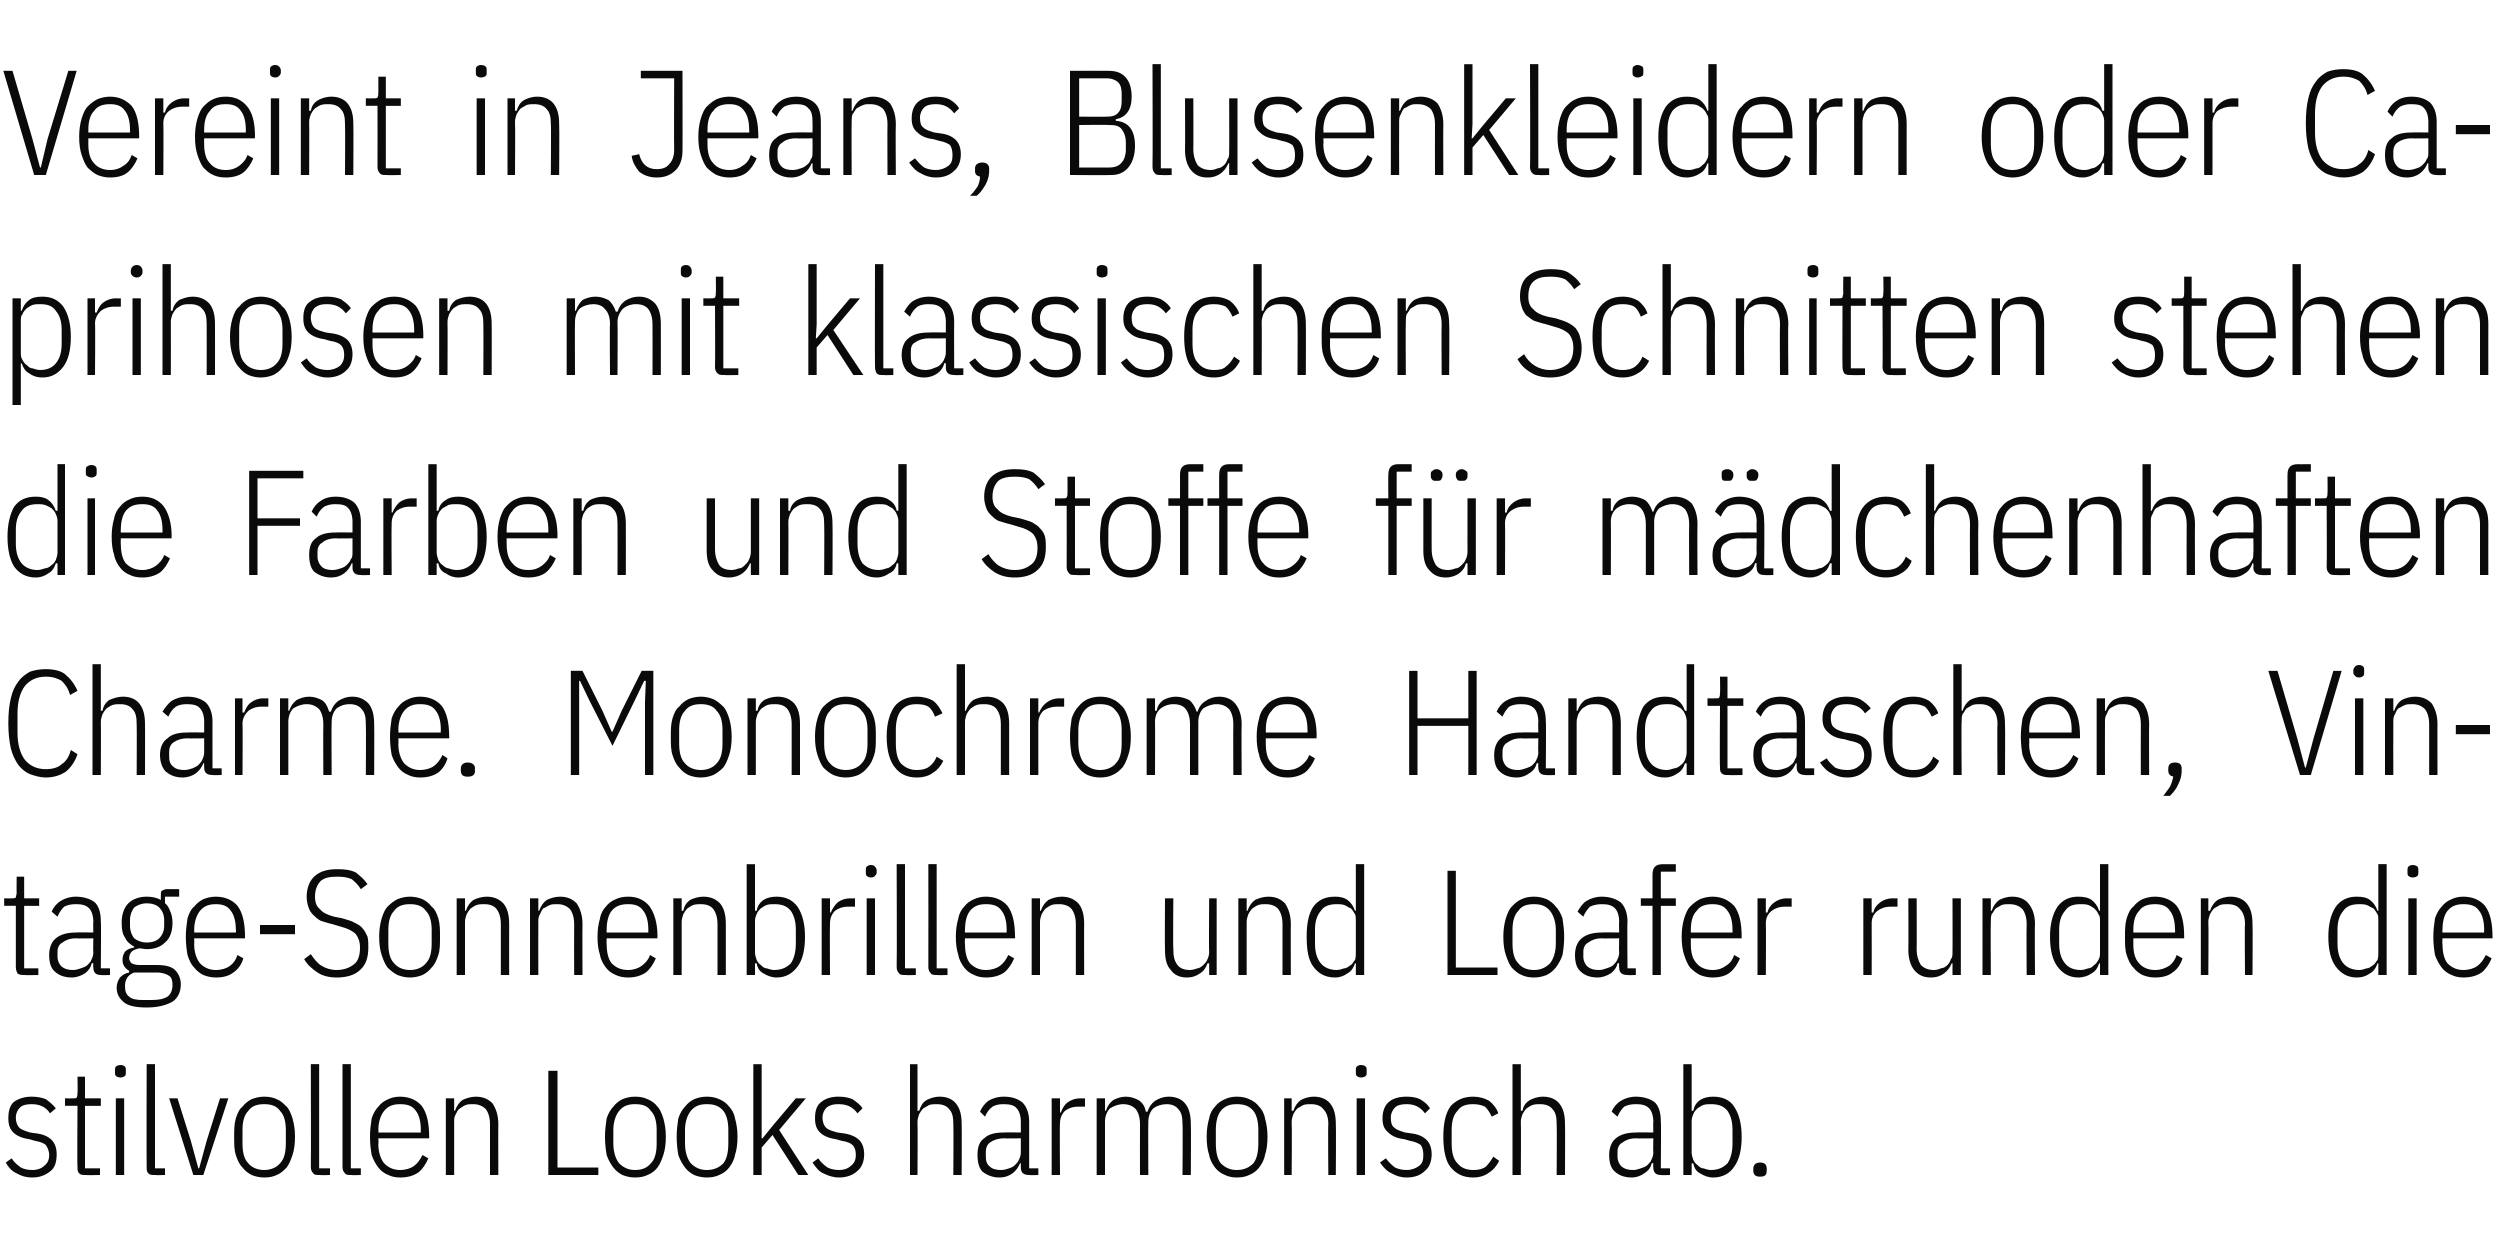
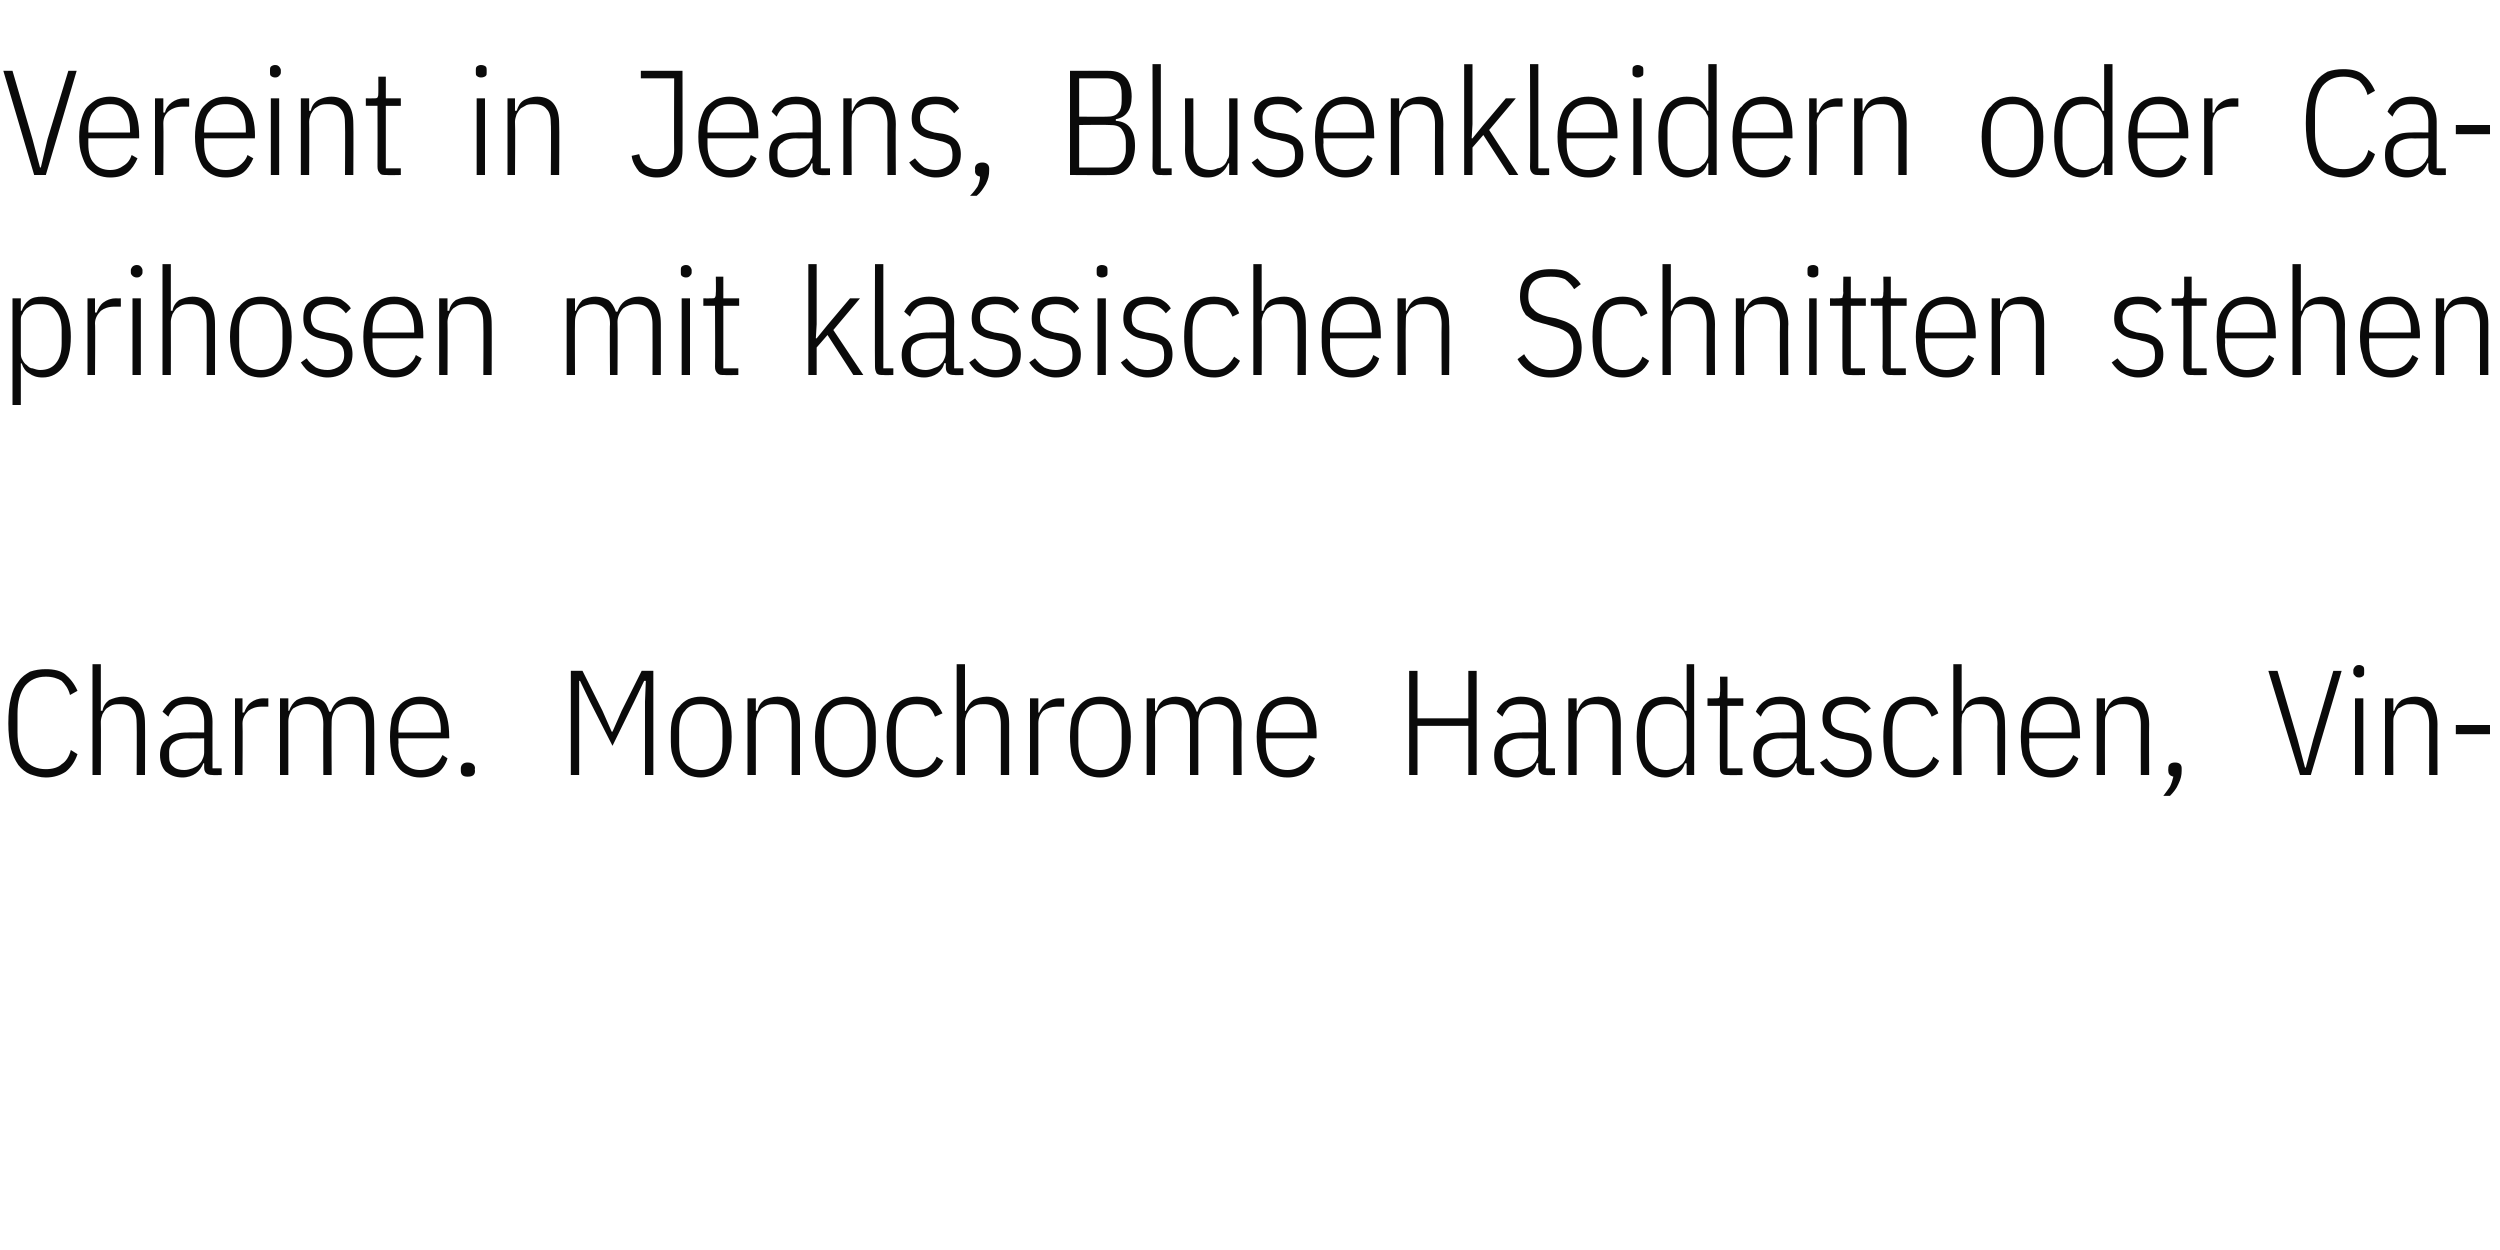
<svg xmlns="http://www.w3.org/2000/svg" version="1.1" width="300px" height="150px" viewBox="0 -7 300 150" style="top:-7px">
  <desc>Vereint in Jeans, Blusenkleidern oder Caprihosen mit klassischen Schnitten stehen die Farben und Stoffe f r m dchenha...</desc>
  <defs />
  <g id="Polygon245088">
-     <path d="m3.9 134.3c-.8 0-1.4-.2-1.9-.5c-.5-.2-1-.7-1.3-1.3c0 0 .7-.5.7-.5c.3.5.7.8 1.1 1.1c.4.2.8.3 1.4.3c.6 0 1.1-.2 1.4-.5c.4-.3.6-.7.6-1.3c0-.5-.2-.9-.4-1.2c-.2-.2-.7-.4-1.3-.5c0 0-.7-.2-.7-.2c-.8-.1-1.5-.4-1.9-.8c-.4-.4-.6-.9-.6-1.7c0-.9.2-1.6.7-2c.6-.4 1.3-.6 2.1-.6c.6 0 1.2.1 1.7.3c.4.3.8.6 1.2 1.1c0 0-.7.6-.7.6c-.5-.8-1.3-1.1-2.2-1.1c-.6 0-1.1.1-1.4.4c-.3.3-.5.7-.5 1.2c0 .6.2 1 .4 1.2c.3.3.7.4 1.3.6c0 0 .7.1.7.1c.9.1 1.5.4 1.9.8c.4.4.6 1 .6 1.7c0 .9-.2 1.6-.7 2c-.6.5-1.3.8-2.2.8zm6.4-.3c-.4 0-.6 0-.8-.2c-.2-.2-.2-.4-.2-.8c-.05 0 0-7.3 0-7.3l-1.5 0l0-.9c0 0 .98.02 1 0c.2 0 .4 0 .4-.1c.1-.2.1-.3.1-.6c.04.04 0-1.9 0-1.9l.9 0l0 2.6l1.9 0l0 .9l-1.9 0l0 7.5l1.8 0l0 .8c0 0-1.69.04-1.7 0zm4.2-11.7c-.3 0-.5-.1-.6-.2c-.1-.1-.1-.2-.1-.4c0 0 0-.3 0-.3c0-.1 0-.3.1-.4c.1-.1.3-.2.6-.2c.2 0 .4.1.5.2c.1.1.1.3.1.4c0 0 0 .3 0 .3c0 .2 0 .3-.1.4c-.1.1-.3.2-.5.2zm-.6 2.5l1 0l0 9.2l-1 0l0-9.2zm4.7 9.2c-.4 0-.6 0-.8-.2c-.2-.2-.2-.4-.2-.8c-.03 0 0-12.3 0-12.3l1 0l0 12.5l1.2 0l0 .8c0 0-1.19.04-1.2 0zm4.6 0l-2.9-9.2l1 0l1.6 5.1l.9 3.3l.1 0l.9-3.3l1.6-5.1l1 0l-3 9.2l-1.2 0zm8.5.3c-.5 0-1-.1-1.5-.3c-.4-.2-.8-.5-1.1-.9c-.4-.4-.6-.9-.8-1.5c-.2-.6-.2-1.3-.2-2.2c0-.8 0-1.5.2-2.2c.2-.6.4-1.1.8-1.4c.3-.4.7-.7 1.1-.9c.5-.2 1-.3 1.5-.3c.6 0 1.1.1 1.5.3c.5.2.8.5 1.2.9c.3.3.5.8.7 1.4c.2.7.3 1.4.3 2.2c0 .9-.1 1.6-.3 2.2c-.2.6-.4 1.1-.7 1.5c-.4.4-.7.7-1.2.9c-.4.2-.9.3-1.5.3zm0-.9c.8 0 1.5-.3 1.9-.8c.5-.5.7-1.3.7-2.4c0 0 0-1.6 0-1.6c0-1-.2-1.8-.7-2.3c-.4-.6-1.1-.8-1.9-.8c-.8 0-1.5.2-1.9.8c-.5.5-.7 1.3-.7 2.3c0 0 0 1.6 0 1.6c0 1.1.2 1.9.7 2.4c.4.5 1.1.8 1.9.8zm6.7.6c-.4 0-.7 0-.8-.2c-.2-.2-.3-.4-.3-.8c.03 0 0-12.3 0-12.3l1 0l0 12.5l1.3 0l0 .8c0 0-1.22.04-1.2 0zm3.8 0c-.4 0-.7 0-.8-.2c-.2-.2-.3-.4-.3-.8c.01 0 0-12.3 0-12.3l1 0l0 12.5l1.2 0l0 .8c0 0-1.14.04-1.1 0zm5.8.3c-.5 0-1-.1-1.4-.3c-.5-.2-.9-.5-1.2-.9c-.3-.4-.6-.9-.8-1.5c-.1-.6-.2-1.3-.2-2.2c0-.8.1-1.5.2-2.2c.2-.6.5-1.1.8-1.4c.3-.4.7-.7 1.2-.9c.4-.2.9-.3 1.4-.3c1.1 0 2 .4 2.6 1.1c.6.8.9 2 .9 3.7c.03-.04 0 .2 0 .2l-6.1 0c0 0 .05.66 0 .7c0 1 .3 1.8.7 2.3c.5.5 1.1.8 1.9.8c.7 0 1.3-.2 1.7-.5c.4-.3.7-.7 1-1.3c0 0 .7.4.7.4c-.3.7-.7 1.3-1.2 1.7c-.6.4-1.3.6-2.2.6zm0-8.8c-.8 0-1.4.2-1.9.8c-.4.5-.7 1.3-.7 2.3c.05.04 0 .3 0 .3l5.1 0c0 0-.03-.26 0-.3c0-1-.2-1.8-.6-2.3c-.4-.6-1-.8-1.9-.8zm5.5 8.5l0-9.2l1 0l0 1.5c0 0 .13-.03.1 0c.2-.6.5-1 .9-1.3c.4-.2 1-.4 1.6-.4c.9 0 1.5.3 2 .8c.4.6.7 1.4.7 2.5c-.02-.02 0 6.1 0 6.1l-1 0c0 0-.01-6.07 0-6.1c0-.8-.2-1.4-.5-1.8c-.4-.4-.9-.6-1.5-.6c-.4 0-.7 0-.9.1c-.3.1-.5.3-.7.4c-.3.2-.4.5-.5.7c-.2.3-.2.6-.2.9c-.01.04 0 6.4 0 6.4l-1 0zm12.3 0l0-12.5l1.1 0l0 11.6l4.9 0l0 .9l-6 0zm10.4.3c-.5 0-1-.1-1.5-.3c-.4-.2-.8-.5-1.1-.9c-.3-.4-.6-.9-.8-1.5c-.1-.6-.2-1.3-.2-2.2c0-.8.1-1.5.2-2.2c.2-.6.5-1.1.8-1.4c.3-.4.7-.7 1.1-.9c.5-.2 1-.3 1.5-.3c.6 0 1.1.1 1.5.3c.5.2.9.5 1.2.9c.3.3.5.8.7 1.4c.2.7.3 1.4.3 2.2c0 .9-.1 1.6-.3 2.2c-.2.6-.4 1.1-.7 1.5c-.3.4-.7.7-1.2.9c-.4.2-.9.3-1.5.3zm0-.9c.9 0 1.5-.3 1.9-.8c.5-.5.7-1.3.7-2.4c0 0 0-1.6 0-1.6c0-1-.2-1.8-.7-2.3c-.4-.6-1-.8-1.9-.8c-.8 0-1.4.2-1.9.8c-.4.5-.7 1.3-.7 2.3c0 0 0 1.6 0 1.6c0 1.1.3 1.9.7 2.4c.5.5 1.1.8 1.9.8zm8.6.9c-.5 0-1-.1-1.5-.3c-.4-.2-.8-.5-1.1-.9c-.3-.4-.6-.9-.8-1.5c-.1-.6-.2-1.3-.2-2.2c0-.8.1-1.5.2-2.2c.2-.6.5-1.1.8-1.4c.3-.4.7-.7 1.1-.9c.5-.2 1-.3 1.5-.3c.6 0 1.1.1 1.5.3c.5.2.9.5 1.2.9c.3.3.6.8.7 1.4c.2.7.3 1.4.3 2.2c0 .9-.1 1.6-.3 2.2c-.1.6-.4 1.1-.7 1.5c-.3.4-.7.7-1.2.9c-.4.2-.9.3-1.5.3zm0-.9c.9 0 1.5-.3 2-.8c.4-.5.6-1.3.6-2.4c0 0 0-1.6 0-1.6c0-1-.2-1.8-.6-2.3c-.5-.6-1.1-.8-2-.8c-.8 0-1.4.2-1.9.8c-.4.5-.7 1.3-.7 2.3c0 0 0 1.6 0 1.6c0 1.1.3 1.9.7 2.4c.5.5 1.1.8 1.9.8zm5.6-12.7l1 0l0 7.2l0 1.7l.1 0l1.3-1.6l2.7-3.2l1.2 0l-3.2 3.8l3.5 5.4l-1.2 0l-3.1-4.8l-1.3 1.5l0 3.3l-1 0l0-13.3zm10.3 13.6c-.7 0-1.3-.2-1.9-.5c-.5-.2-.9-.7-1.3-1.3c0 0 .7-.5.7-.5c.3.5.7.8 1.1 1.1c.4.2.9.3 1.4.3c.6 0 1.1-.2 1.4-.5c.4-.3.6-.7.6-1.3c0-.5-.1-.9-.4-1.2c-.2-.2-.6-.4-1.3-.5c0 0-.7-.2-.7-.2c-.8-.1-1.5-.4-1.9-.8c-.4-.4-.6-.9-.6-1.7c0-.9.2-1.6.8-2c.5-.4 1.2-.6 2-.6c.7 0 1.2.1 1.7.3c.4.3.9.6 1.2 1.1c0 0-.6.6-.6.6c-.6-.8-1.3-1.1-2.3-1.1c-.6 0-1 .1-1.4.4c-.3.3-.5.7-.5 1.2c0 .6.2 1 .4 1.2c.3.3.7.4 1.4.6c0 0 .7.1.7.1c.8.1 1.5.4 1.9.8c.4.4.6 1 .6 1.7c0 .9-.3 1.6-.8 2c-.5.5-1.3.8-2.2.8zm8.5-13.6l.9 0l0 5.6c0 0 .18-.03.2 0c.2-.6.4-1 .9-1.3c.4-.2.9-.4 1.6-.4c.8 0 1.5.3 1.9.8c.5.6.7 1.4.7 2.5c.03-.02 0 6.1 0 6.1l-1 0c0 0 .04-6.07 0-6.1c0-.8-.1-1.4-.5-1.8c-.3-.4-.8-.6-1.5-.6c-.3 0-.6 0-.9.1c-.2.1-.5.3-.7.4c-.2.2-.4.5-.5.7c-.1.3-.2.6-.2.9c.04.04 0 6.4 0 6.4l-.9 0l0-13.3zm14.3 13.3c-.7 0-1-.3-1-.9c.01-.03 0-.5 0-.5c0 0-.14-.04-.1 0c-.2.5-.5.9-.9 1.2c-.4.3-.9.5-1.6.5c-.8 0-1.5-.3-2-.7c-.4-.4-.6-1.1-.6-2c0-.9.2-1.6.8-2c.5-.5 1.3-.7 2.4-.7c.01-.03 2 0 2 0c0 0 .01-1.25 0-1.3c0-.7-.2-1.3-.5-1.6c-.3-.4-.9-.5-1.6-.5c-.5 0-1 .1-1.3.3c-.4.3-.7.7-.9 1.2c0 0-.6-.6-.6-.6c.2-.5.6-1 1-1.3c.5-.3 1.1-.5 1.9-.5c1 0 1.7.3 2.2.7c.5.5.8 1.3.8 2.3c0-.04 0 5.6 0 5.6l1.1 0l0 .8c0 0-1.1.04-1.1 0zm-3.4-.6c.4 0 .7-.1 1-.2c.3-.1.5-.2.7-.4c.2-.2.4-.4.5-.7c.1-.2.2-.5.2-.8c.01-.04 0-1.7 0-1.7c0 0-2.01.03-2 0c-.7 0-1.3.2-1.7.5c-.3.2-.5.6-.5 1.1c0 0 0 .6 0 .6c0 .5.1.9.5 1.2c.3.3.8.4 1.3.4zm6.1.6l0-9.2l1 0l0 1.7c0 0 .09 0 .1 0c.2-.5.4-.9.8-1.2c.4-.3.9-.5 1.6-.5c-.05.02.5 0 .5 0l0 1c0 0-.8 0-.8 0c-.7 0-1.2.2-1.6.5c-.4.4-.6.9-.6 1.5c-.05.03 0 6.2 0 6.2l-1 0zm5.4 0l0-9.2l1 0l0 1.5c0 0 .15-.03.1 0c.2-.6.5-1 .9-1.3c.4-.2.9-.4 1.5-.4c.6 0 1.1.2 1.5.4c.5.3.8.8.9 1.4c0 0 .2 0 .2 0c.2-.6.5-1 .9-1.3c.5-.3 1-.5 1.7-.5c.8 0 1.5.3 1.9.8c.5.6.7 1.4.7 2.5c.04-.02 0 6.1 0 6.1l-1 0c0 0 .05-6.07 0-6.1c0-.8-.1-1.4-.5-1.8c-.3-.4-.8-.6-1.4-.6c-.6 0-1.2.2-1.6.5c-.4.4-.6 1-.6 1.6c-.03.04 0 6.4 0 6.4l-1 0c0 0-.02-6.07 0-6.1c0-.8-.2-1.4-.5-1.8c-.4-.4-.9-.6-1.5-.6c-.6 0-1.1.2-1.6.5c-.4.4-.6 1-.6 1.6c0 .04 0 6.4 0 6.4l-1 0zm16.8.3c-.5 0-1-.1-1.4-.3c-.5-.2-.9-.5-1.2-.9c-.3-.4-.6-.9-.7-1.5c-.2-.6-.3-1.3-.3-2.2c0-.8.1-1.5.3-2.2c.1-.6.4-1.1.7-1.4c.3-.4.7-.7 1.2-.9c.4-.2.9-.3 1.4-.3c.6 0 1.1.1 1.5.3c.5.2.9.5 1.2.9c.3.3.6.8.7 1.4c.2.7.3 1.4.3 2.2c0 .9-.1 1.6-.3 2.2c-.1.6-.4 1.1-.7 1.5c-.3.4-.7.7-1.2.9c-.4.2-.9.3-1.5.3zm0-.9c.9 0 1.5-.3 2-.8c.4-.5.6-1.3.6-2.4c0 0 0-1.6 0-1.6c0-1-.2-1.8-.6-2.3c-.5-.6-1.1-.8-2-.8c-.8 0-1.4.2-1.9.8c-.4.5-.6 1.3-.6 2.3c0 0 0 1.6 0 1.6c0 1.1.2 1.9.6 2.4c.5.5 1.1.8 1.9.8zm5.7.6l0-9.2l.9 0l0 1.5c0 0 .19-.03.2 0c.2-.6.5-1 .9-1.3c.4-.2.9-.4 1.6-.4c.8 0 1.5.3 1.9.8c.5.6.7 1.4.7 2.5c.04-.02 0 6.1 0 6.1l-.9 0c0 0-.05-6.07 0-6.1c0-.8-.2-1.4-.6-1.8c-.3-.4-.8-.6-1.5-.6c-.3 0-.6 0-.9.1c-.2.1-.5.3-.7.4c-.2.2-.4.5-.5.7c-.1.3-.2.6-.2.9c.05.04 0 6.4 0 6.4l-.9 0zm9.2-11.7c-.2 0-.4-.1-.5-.2c-.1-.1-.1-.2-.1-.4c0 0 0-.3 0-.3c0-.1 0-.3.1-.4c.1-.1.3-.2.5-.2c.3 0 .5.1.6.2c.1.1.1.3.1.4c0 0 0 .3 0 .3c0 .2 0 .3-.1.4c-.1.1-.3.2-.6.2zm-.5 2.5l1 0l0 9.2l-1 0l0-9.2zm6 9.5c-.7 0-1.3-.2-1.8-.5c-.5-.2-1-.7-1.4-1.3c0 0 .7-.5.7-.5c.4.5.7.8 1.1 1.1c.4.2.9.3 1.4.3c.6 0 1.1-.2 1.5-.5c.4-.3.5-.7.5-1.3c0-.5-.1-.9-.3-1.2c-.3-.2-.7-.4-1.3-.5c0 0-.7-.2-.7-.2c-.9-.1-1.5-.4-1.9-.8c-.5-.4-.7-.9-.7-1.7c0-.9.3-1.6.8-2c.5-.4 1.2-.6 2.1-.6c.6 0 1.2.1 1.6.3c.5.3.9.6 1.2 1.1c0 0-.6.6-.6.6c-.6-.8-1.3-1.1-2.2-1.1c-.6 0-1.1.1-1.4.4c-.3.3-.5.7-.5 1.2c0 .6.1 1 .4 1.2c.3.3.7.4 1.3.6c0 0 .7.1.7.1c.9.1 1.5.4 1.9.8c.4.4.6 1 .6 1.7c0 .9-.3 1.6-.8 2c-.5.5-1.2.8-2.2.8zm8 0c-1.2 0-2-.4-2.7-1.2c-.6-.7-.9-2-.9-3.7c0-1.7.3-2.9.9-3.7c.7-.7 1.5-1.1 2.7-1.1c.7 0 1.4.2 1.9.5c.5.4.9.9 1.1 1.5c0 0-.8.4-.8.4c-.2-.5-.5-.9-.8-1.2c-.4-.2-.9-.3-1.4-.3c-.9 0-1.5.2-1.9.8c-.5.5-.7 1.3-.7 2.3c0 0 0 1.6 0 1.6c0 1.1.2 1.9.7 2.4c.4.5 1 .8 1.9.8c.6 0 1.1-.1 1.5-.4c.3-.3.6-.7.9-1.2c0 0 .7.5.7.5c-.3.6-.7 1.1-1.2 1.4c-.5.4-1.2.6-1.9.6zm4.7-13.6l1 0l0 5.6c0 0 .18-.03.2 0c.1-.6.4-1 .9-1.3c.4-.2.9-.4 1.6-.4c.8 0 1.5.3 1.9.8c.5.6.7 1.4.7 2.5c.03-.02 0 6.1 0 6.1l-1 0c0 0 .04-6.07 0-6.1c0-.8-.1-1.4-.5-1.8c-.3-.4-.8-.6-1.5-.6c-.3 0-.6 0-.9.1c-.3.1-.5.3-.7.4c-.2.2-.4.5-.5.7c-.1.3-.2.6-.2.9c.04.04 0 6.4 0 6.4l-1 0l0-13.3zm17.8 13.3c-.6 0-.9-.3-.9-.9c-.04-.03 0-.5 0-.5c0 0-.19-.04-.2 0c-.1.5-.4.9-.9 1.2c-.4.3-.9.5-1.5.5c-.9 0-1.6-.3-2-.7c-.5-.4-.7-1.1-.7-2c0-.9.3-1.6.8-2c.6-.5 1.4-.7 2.5-.7c-.04-.03 2 0 2 0c0 0-.04-1.25 0-1.3c0-.7-.2-1.3-.5-1.6c-.4-.4-.9-.5-1.6-.5c-.6 0-1 .1-1.4.3c-.3.3-.6.7-.8 1.2c0 0-.7-.6-.7-.6c.2-.5.6-1 1.1-1.3c.5-.3 1.1-.5 1.8-.5c1 0 1.8.3 2.3.7c.5.5.7 1.3.7 2.3c.05-.04 0 5.6 0 5.6l1.1 0l0 .8c0 0-1.05.04-1.1 0zm-3.3-.6c.3 0 .6-.1.9-.2c.3-.1.6-.2.8-.4c.2-.2.4-.4.5-.7c.1-.2.2-.5.2-.8c-.04-.04 0-1.7 0-1.7c0 0-2.06.03-2.1 0c-.7 0-1.2.2-1.6.5c-.4.2-.6.6-.6 1.1c0 0 0 .6 0 .6c0 .5.2.9.5 1.2c.4.3.8.4 1.4.4zm6-12.7l1 0l0 5.6c0 0 .16-.03.2 0c.1-.6.4-1 .8-1.3c.5-.3 1-.4 1.6-.4c1.1 0 2 .4 2.5 1.2c.6.9.9 2.1.9 3.6c0 1.6-.3 2.8-.9 3.6c-.5.8-1.4 1.3-2.5 1.3c-.6 0-1.1-.2-1.6-.5c-.4-.2-.7-.6-.8-1.2c-.04 0-.2 0-.2 0l0 1.4l-1 0l0-13.3zm3.3 12.7c.9 0 1.5-.3 2-.8c.4-.6.6-1.4.6-2.4c0 0 0-1.6 0-1.6c0-1-.2-1.7-.6-2.3c-.5-.6-1.1-.8-2-.8c-.3 0-.6 0-.9.1c-.3.1-.5.3-.7.4c-.2.2-.4.4-.5.7c-.1.2-.2.5-.2.8c0 0 0 3.8 0 3.8c0 .3.1.6.2.9c.1.2.3.5.5.6c.2.2.4.4.7.4c.3.1.6.2.9.2zm6.7.1c0 .5-.2.7-.8.7c-.5 0-.8-.2-.8-.7c0 0 0-.3 0-.3c0-.4.3-.7.8-.7c.6 0 .8.3.8.7c.04.05 0 .3 0 .3c0 0 .04-.02 0 0z" stroke="none" fill="#0a0a0a" />
-   </g>
+     </g>
  <g id="Polygon245087">
-     <path d="m3 110c-.4 0-.7 0-.9-.2c-.1-.2-.2-.4-.2-.8c-.01 0 0-7.3 0-7.3l-1.4 0l0-.9c0 0 .92.02.9 0c.2 0 .4 0 .5-.1c0-.2.1-.3.1-.6c-.02.04 0-1.9 0-1.9l.9 0l0 2.6l1.8 0l0 .9l-1.8 0l0 7.5l1.7 0l0 .8c0 0-1.65.04-1.6 0zm9.1 0c-.6 0-.9-.3-.9-.9c-.04-.03 0-.5 0-.5c0 0-.18-.04-.2 0c-.1.5-.4.9-.8 1.2c-.5.3-1 .5-1.6.5c-.9 0-1.6-.3-2-.7c-.5-.4-.7-1.1-.7-2c0-.9.3-1.6.8-2c.6-.5 1.4-.7 2.5-.7c-.04-.03 2 0 2 0c0 0-.04-1.25 0-1.3c0-.7-.2-1.3-.5-1.6c-.4-.4-.9-.5-1.6-.5c-.6 0-1 .1-1.4.3c-.3.3-.6.7-.8 1.2c0 0-.7-.6-.7-.6c.2-.5.6-1 1.1-1.3c.5-.3 1.1-.5 1.8-.5c1 0 1.8.3 2.3.7c.5.5.7 1.3.7 2.3c.05-.04 0 5.6 0 5.6l1.1 0l0 .8c0 0-1.05.04-1.1 0zm-3.3-.6c.3 0 .6-.1.9-.2c.3-.1.6-.2.8-.4c.2-.2.4-.4.5-.7c.1-.2.2-.5.2-.8c-.04-.04 0-1.7 0-1.7c0 0-2.06.03-2.1 0c-.7 0-1.2.2-1.6.5c-.4.2-.6.6-.6 1.1c0 0 0 .6 0 .6c0 .5.2.9.5 1.2c.4.3.8.4 1.4.4zm12.9 1.7c0 1-.4 1.7-1 2.1c-.7.4-1.7.7-3.1.7c-1.3 0-2.2-.2-2.7-.6c-.6-.5-.9-1-.9-1.8c0-.5.2-.9.4-1.2c.3-.3.6-.5 1.1-.6c0 0 0-.2 0-.2c-.5-.3-.8-.7-.8-1.3c0-.4.1-.7.3-1c.3-.3.6-.4 1.1-.5c0 0 0-.1 0-.1c-.5-.3-.9-.6-1.1-1.1c-.3-.4-.4-1-.4-1.8c0-1 .3-1.8.8-2.3c.5-.5 1.3-.8 2.2-.8c.6 0 1.2.1 1.7.4c0 0 0-.5 0-.5c0-.3 0-.5.1-.6c.2-.1.4-.2.6-.2c.03.01 1.5 0 1.5 0l0 .9l-1.7 0c0 0-.02.76 0 .8c.3.2.5.6.6.9c.2.4.3.9.3 1.4c0 1.1-.3 1.9-.9 2.4c-.5.5-1.2.8-2.2.8c-.3 0-.6-.1-.9-.1c-.4.1-.7.2-.9.4c-.2.2-.3.5-.3.8c0 .2.1.4.3.6c.2.1.5.2.9.2c0 0 2.1 0 2.1 0c1.1 0 1.8.2 2.2.6c.4.4.7 1 .7 1.7zm-1 .1c0-.5-.1-.9-.4-1.1c-.3-.2-.8-.4-1.5-.4c0 0-2.7 0-2.7 0c-.8.3-1.1.9-1.1 1.6c0 .6.1 1 .5 1.3c.3.3.9.4 1.6.4c0 0 1.1 0 1.1 0c.8 0 1.4-.1 1.9-.4c.4-.3.6-.8.6-1.4zm-3.1-5.1c.7 0 1.2-.2 1.5-.5c.4-.4.6-.9.6-1.5c0 0 0-.7 0-.7c0-.6-.2-1.1-.6-1.5c-.3-.3-.8-.5-1.5-.5c-.6 0-1.1.2-1.5.5c-.3.4-.5.9-.5 1.5c0 0 0 .7 0 .7c0 .6.2 1.1.5 1.5c.4.3.9.5 1.5.5zm8.3 4.2c-.5 0-1-.1-1.5-.3c-.4-.2-.8-.5-1.1-.9c-.4-.4-.6-.9-.8-1.5c-.1-.6-.2-1.3-.2-2.2c0-.8.1-1.5.2-2.2c.2-.6.4-1.1.8-1.4c.3-.4.7-.7 1.1-.9c.5-.2 1-.3 1.5-.3c1.1 0 2 .4 2.6 1.1c.6.8.9 2 .9 3.7c.01-.04 0 .2 0 .2l-6.1 0c0 0 .03.66 0 .7c0 1 .3 1.8.7 2.3c.5.5 1.1.8 1.9.8c.7 0 1.3-.2 1.7-.5c.4-.3.7-.7.9-1.3c0 0 .7.4.7.4c-.2.7-.6 1.3-1.2 1.7c-.5.4-1.2.6-2.1.6zm0-8.8c-.8 0-1.4.2-1.9.8c-.4.5-.7 1.3-.7 2.3c.03.04 0 .3 0 .3l5 0c0 0 .05-.26 0-.3c0-1-.2-1.8-.6-2.3c-.4-.6-1-.8-1.8-.8zm5.3 3.6l0-1.1l4.2 0l0 1.1l-4.2 0zm9.2 5.2c-.9 0-1.7-.2-2.3-.6c-.6-.4-1.2-.9-1.6-1.6c0 0 .8-.6.8-.6c.4.6.8 1.1 1.3 1.4c.5.3 1.1.5 1.8.5c.9 0 1.6-.3 2.1-.7c.5-.4.7-1.1.7-2c0-.7-.2-1.2-.5-1.6c-.4-.4-1-.7-1.8-.9c0 0-1-.3-1-.3c-.5-.1-1-.3-1.4-.4c-.4-.2-.7-.5-.9-.7c-.3-.3-.5-.6-.6-1c-.1-.3-.2-.7-.2-1.2c0-1.1.4-2 1-2.5c.7-.6 1.6-.8 2.7-.8c.9 0 1.6.1 2.2.4c.5.4 1 .8 1.4 1.4c0 0-.8.6-.8.6c-.3-.5-.7-.9-1.1-1.2c-.4-.2-1-.3-1.7-.3c-.9 0-1.5.1-2 .5c-.4.4-.7 1-.7 1.9c0 .7.2 1.2.6 1.5c.3.4.9.7 1.7.9c0 0 1 .2 1 .2c.6.2 1.1.3 1.4.5c.4.2.8.4 1 .7c.3.3.4.6.6 1c.1.4.1.8.1 1.3c0 1.2-.3 2.1-1 2.7c-.6.6-1.6.9-2.8.9zm8.8 0c-.5 0-1-.1-1.5-.3c-.4-.2-.8-.5-1.2-.9c-.3-.4-.5-.9-.7-1.5c-.2-.6-.3-1.3-.3-2.2c0-.8.1-1.5.3-2.2c.2-.6.4-1.1.7-1.4c.4-.4.8-.7 1.2-.9c.5-.2 1-.3 1.5-.3c.5 0 1 .1 1.5.3c.4.2.8.5 1.1.9c.4.3.6.8.8 1.4c.2.7.2 1.4.2 2.2c0 .9 0 1.6-.2 2.2c-.2.6-.4 1.1-.8 1.5c-.3.4-.7.7-1.1.9c-.5.2-1 .3-1.5.3zm0-.9c.8 0 1.5-.3 1.9-.8c.5-.5.7-1.3.7-2.4c0 0 0-1.6 0-1.6c0-1-.2-1.8-.7-2.3c-.4-.6-1.1-.8-1.9-.8c-.8 0-1.5.2-1.9.8c-.5.5-.7 1.3-.7 2.3c0 0 0 1.6 0 1.6c0 1.1.2 1.9.7 2.4c.4.5 1.1.8 1.9.8zm5.6.6l0-9.2l1 0l0 1.5c0 0 .14-.03.1 0c.2-.6.5-1 .9-1.3c.4-.2 1-.4 1.6-.4c.9 0 1.5.3 2 .8c.5.6.7 1.4.7 2.5c-.01-.02 0 6.1 0 6.1l-1 0c0 0 0-6.07 0-6.1c0-.8-.2-1.4-.5-1.8c-.3-.4-.8-.6-1.5-.6c-.3 0-.6 0-.9.1c-.3.1-.5.3-.7.4c-.2.2-.4.5-.5.7c-.1.3-.2.6-.2.9c0 .04 0 6.4 0 6.4l-1 0zm8.8 0l0-9.2l1 0l0 1.5c0 0 .13-.03.1 0c.2-.6.5-1 .9-1.3c.4-.2 1-.4 1.6-.4c.9 0 1.5.3 2 .8c.4.6.7 1.4.7 2.5c-.03-.02 0 6.1 0 6.1l-1 0c0 0-.02-6.07 0-6.1c0-.8-.2-1.4-.5-1.8c-.4-.4-.9-.6-1.5-.6c-.4 0-.7 0-.9.1c-.3.1-.5.3-.8.4c-.2.2-.3.5-.4.7c-.2.3-.2.6-.2.9c-.02.04 0 6.4 0 6.4l-1 0zm11.8.3c-.6 0-1.1-.1-1.5-.3c-.5-.2-.9-.5-1.2-.9c-.3-.4-.6-.9-.7-1.5c-.2-.6-.3-1.3-.3-2.2c0-.8.1-1.5.3-2.2c.1-.6.4-1.1.7-1.4c.3-.4.7-.7 1.2-.9c.4-.2.9-.3 1.5-.3c1.1 0 1.9.4 2.5 1.1c.6.8 1 2 1 3.7c-.04-.04 0 .2 0 .2l-6.1 0c0 0-.03.66 0 .7c0 1 .2 1.8.6 2.3c.5.5 1.1.8 2 .8c.6 0 1.2-.2 1.6-.5c.4-.3.8-.7 1-1.3c0 0 .7.4.7.4c-.3.7-.7 1.3-1.2 1.7c-.6.4-1.3.6-2.1.6zm0-8.8c-.9 0-1.5.2-2 .8c-.4.5-.6 1.3-.6 2.3c-.03.04 0 .3 0 .3l5 0c0 0-.01-.26 0-.3c0-1-.2-1.8-.6-2.3c-.4-.6-1-.8-1.8-.8zm5.4 8.5l0-9.2l1 0l0 1.5c0 0 .15-.03.2 0c.1-.6.4-1 .8-1.3c.4-.2 1-.4 1.6-.4c.9 0 1.5.3 2 .8c.5.6.7 1.4.7 2.5c0-.02 0 6.1 0 6.1l-1 0c0 0 .01-6.07 0-6.1c0-.8-.2-1.4-.5-1.8c-.3-.4-.8-.6-1.5-.6c-.3 0-.6 0-.9.1c-.3.1-.5.3-.7.4c-.2.2-.4.5-.5.7c-.1.3-.2.6-.2.9c.01.04 0 6.4 0 6.4l-1 0zm8.8-13.3l1 0l0 5.6c0 0 .15-.03.2 0c.1-.6.4-1 .8-1.3c.5-.3 1-.4 1.6-.4c1.1 0 1.9.4 2.5 1.2c.6.9.9 2.1.9 3.6c0 1.6-.3 2.8-.9 3.6c-.6.8-1.4 1.3-2.5 1.3c-.6 0-1.1-.2-1.6-.5c-.4-.2-.7-.6-.8-1.2c-.05 0-.2 0-.2 0l0 1.4l-1 0l0-13.3zm3.3 12.7c.9 0 1.5-.3 2-.8c.4-.6.6-1.4.6-2.4c0 0 0-1.6 0-1.6c0-1-.2-1.7-.6-2.3c-.5-.6-1.1-.8-2-.8c-.3 0-.6 0-.9.1c-.3.1-.5.3-.7.4c-.2.2-.4.4-.5.7c-.1.2-.2.5-.2.8c0 0 0 3.8 0 3.8c0 .3.1.6.2.9c.1.2.3.5.5.6c.2.2.4.4.7.4c.3.1.6.2.9.2zm5.7.6l0-9.2l1 0l0 1.7c0 0 .1 0 .1 0c.2-.5.5-.9.8-1.2c.4-.3.9-.5 1.6-.5c-.04.02.5 0 .5 0l0 1c0 0-.79 0-.8 0c-.7 0-1.2.2-1.6.5c-.4.4-.6.9-.6 1.5c-.04.03 0 6.2 0 6.2l-1 0zm5.9-11.7c-.2 0-.4-.1-.5-.2c-.1-.1-.1-.2-.1-.4c0 0 0-.3 0-.3c0-.1 0-.3.1-.4c.1-.1.3-.2.5-.2c.3 0 .4.1.5.2c.1.1.2.3.2.4c0 0 0 .3 0 .3c0 .2-.1.3-.2.4c-.1.1-.2.2-.5.2zm-.5 2.5l1 0l0 9.2l-1 0l0-9.2zm4.7 9.2c-.4 0-.7 0-.8-.2c-.2-.2-.3-.4-.3-.8c.04 0 0-12.3 0-12.3l1 0l0 12.5l1.3 0l0 .8c0 0-1.22.04-1.2 0zm3.8 0c-.4 0-.7 0-.8-.2c-.2-.2-.3-.4-.3-.8c.02 0 0-12.3 0-12.3l1 0l0 12.5l1.3 0l0 .8c0 0-1.24.04-1.2 0zm5.8.3c-.5 0-1-.1-1.4-.3c-.5-.2-.9-.5-1.2-.9c-.3-.4-.6-.9-.7-1.5c-.2-.6-.3-1.3-.3-2.2c0-.8.1-1.5.3-2.2c.1-.6.4-1.1.7-1.4c.3-.4.7-.7 1.2-.9c.4-.2.9-.3 1.4-.3c1.1 0 2 .4 2.6 1.1c.6.8.9 2 .9 3.7c.04-.04 0 .2 0 .2l-6 0c0 0-.04.66 0 .7c0 1 .2 1.8.6 2.3c.5.5 1.1.8 1.9.8c.7 0 1.3-.2 1.7-.5c.4-.3.7-.7 1-1.3c0 0 .7.4.7.4c-.3.7-.7 1.3-1.2 1.7c-.6.4-1.3.6-2.2.6zm0-8.8c-.8 0-1.4.2-1.9.8c-.4.5-.6 1.3-.6 2.3c-.04.04 0 .3 0 .3l5 0c0 0-.02-.26 0-.3c0-1-.2-1.8-.6-2.3c-.4-.6-1-.8-1.9-.8zm5.5 8.5l0-9.2l1 0l0 1.5c0 0 .14-.03.1 0c.2-.6.5-1 .9-1.3c.4-.2 1-.4 1.6-.4c.9 0 1.5.3 2 .8c.5.6.7 1.4.7 2.5c-.02-.02 0 6.1 0 6.1l-1 0c0 0-.01-6.07 0-6.1c0-.8-.2-1.4-.5-1.8c-.3-.4-.9-.6-1.5-.6c-.4 0-.6 0-.9.1c-.3.1-.5.3-.7.4c-.2.2-.4.5-.5.7c-.1.3-.2.6-.2.9c-.01.04 0 6.4 0 6.4l-1 0zm21.3-1.4c0 0-.19 0-.2 0c-.2.5-.4.9-.9 1.2c-.4.3-.9.5-1.6.5c-.8 0-1.5-.3-1.9-.9c-.5-.5-.7-1.3-.7-2.4c-.04-.02 0-6.2 0-6.2l1 0c0 0-.05 6.14 0 6.1c0 .8.1 1.4.5 1.9c.3.4.8.6 1.5.6c.3 0 .6-.1.9-.2c.2 0 .5-.2.7-.4c.2-.2.4-.4.5-.7c.1-.2.2-.5.2-.9c-.05.03 0-6.4 0-6.4l.9 0l0 9.2l-.9 0l0-1.4zm3.5 1.4l0-9.2l1 0l0 1.5c0 0 .13-.03.1 0c.2-.6.5-1 .9-1.3c.4-.2 1-.4 1.6-.4c.9 0 1.5.3 2 .8c.4.6.7 1.4.7 2.5c-.02-.02 0 6.1 0 6.1l-1 0c0 0-.01-6.07 0-6.1c0-.8-.2-1.4-.5-1.8c-.3-.4-.9-.6-1.5-.6c-.4 0-.6 0-.9.1c-.3.1-.5.3-.7.4c-.2.2-.4.5-.5.7c-.1.3-.2.6-.2.9c-.01.04 0 6.4 0 6.4l-1 0zm14.1-1.4c0 0-.11 0-.1 0c-.2.6-.5 1-.9 1.2c-.4.3-.9.5-1.5.5c-1.2 0-2-.5-2.6-1.3c-.6-.8-.8-2-.8-3.6c0-1.5.2-2.7.8-3.6c.6-.8 1.4-1.2 2.6-1.2c.6 0 1.1.1 1.5.4c.4.3.7.7.9 1.3c-.01-.03.1 0 .1 0l0-5.6l1 0l0 13.3l-1 0l0-1.4zm-2.3.8c.3 0 .6-.1.9-.2c.3 0 .5-.2.8-.4c.2-.1.3-.4.5-.6c.1-.3.1-.6.1-.9c0 0 0-3.8 0-3.8c0-.3 0-.6-.1-.8c-.2-.3-.3-.5-.5-.7c-.3-.1-.5-.3-.8-.4c-.3-.1-.6-.1-.9-.1c-.8 0-1.5.2-1.9.8c-.5.6-.7 1.3-.7 2.3c0 0 0 1.6 0 1.6c0 1 .2 1.8.7 2.4c.4.5 1.1.8 1.9.8zm13.3.6l0-12.5l1 0l0 11.6l5 0l0 .9l-6 0zm10.4.3c-.6 0-1.1-.1-1.5-.3c-.5-.2-.8-.5-1.2-.9c-.3-.4-.5-.9-.7-1.5c-.2-.6-.3-1.3-.3-2.2c0-.8.1-1.5.3-2.2c.2-.6.4-1.1.7-1.4c.4-.4.7-.7 1.2-.9c.4-.2.9-.3 1.5-.3c.5 0 1 .1 1.5.3c.4.2.8.5 1.1.9c.3.3.6.8.8 1.4c.1.7.2 1.4.2 2.2c0 .9-.1 1.6-.2 2.2c-.2.6-.5 1.1-.8 1.5c-.3.4-.7.7-1.1.9c-.5.2-1 .3-1.5.3zm0-.9c.8 0 1.4-.3 1.9-.8c.4-.5.7-1.3.7-2.4c0 0 0-1.6 0-1.6c0-1-.3-1.8-.7-2.3c-.5-.6-1.1-.8-1.9-.8c-.9 0-1.5.2-1.9.8c-.5.5-.7 1.3-.7 2.3c0 0 0 1.6 0 1.6c0 1.1.2 1.9.7 2.4c.4.5 1 .8 1.9.8zm11.2.6c-.7 0-1-.3-1-.9c-.04-.03 0-.5 0-.5c0 0-.18-.04-.2 0c-.1.5-.4.9-.8 1.2c-.5.3-1 .5-1.6.5c-.9 0-1.6-.3-2-.7c-.5-.4-.7-1.1-.7-2c0-.9.3-1.6.8-2c.6-.5 1.4-.7 2.5-.7c-.04-.03 2 0 2 0c0 0-.04-1.25 0-1.3c0-.7-.2-1.3-.5-1.6c-.4-.4-.9-.5-1.6-.5c-.5 0-1 .1-1.4.3c-.3.3-.6.7-.8 1.2c0 0-.7-.6-.7-.6c.3-.5.6-1 1.1-1.3c.5-.3 1.1-.5 1.8-.5c1 0 1.8.3 2.3.7c.5.5.8 1.3.8 2.3c-.05-.04 0 5.6 0 5.6l1 0l0 .8c0 0-1.05.04-1 0zm-3.4-.6c.3 0 .6-.1.9-.2c.3-.1.6-.2.8-.4c.2-.2.4-.4.5-.7c.1-.2.2-.5.2-.8c-.04-.04 0-1.7 0-1.7c0 0-2.06.03-2.1 0c-.7 0-1.2.2-1.6.5c-.4.2-.6.6-.6 1.1c0 0 0 .6 0 .6c0 .5.2.9.5 1.2c.4.3.8.4 1.4.4zm6.4-7.7l-1.4 0l0-.9l1.4 0c0 0 .01-2.82 0-2.8c0-.5.1-.8.3-1c.2-.2.5-.3 1-.3c-.03.02 1.5 0 1.5 0l0 .9l-1.8 0l0 3.2l1.8 0l0 .9l-1.8 0l0 8.3l-1 0l0-8.3zm7.2 8.6c-.5 0-1-.1-1.5-.3c-.4-.2-.8-.5-1.2-.9c-.3-.4-.5-.9-.7-1.5c-.2-.6-.3-1.3-.3-2.2c0-.8.1-1.5.3-2.2c.2-.6.4-1.1.7-1.4c.4-.4.8-.7 1.2-.9c.5-.2 1-.3 1.5-.3c1.1 0 1.9.4 2.6 1.1c.6.8.9 2 .9 3.7c-.02-.04 0 .2 0 .2l-6.1 0c0 0 0 .66 0 .7c0 1 .2 1.8.7 2.3c.4.5 1.1.8 1.9.8c.7 0 1.2-.2 1.6-.5c.5-.3.8-.7 1-1.3c0 0 .7.4.7.4c-.3.7-.7 1.3-1.2 1.7c-.5.4-1.2.6-2.1.6zm0-8.8c-.8 0-1.5.2-1.9.8c-.5.5-.7 1.3-.7 2.3c0 .04 0 .3 0 .3l5 0c0 0 .02-.26 0-.3c0-1-.2-1.8-.6-2.3c-.4-.6-1-.8-1.8-.8zm5.4 8.5l0-9.2l1 0l0 1.7c0 0 .18 0 .2 0c.1-.5.4-.9.8-1.2c.4-.3.9-.5 1.5-.5c.04.02.6 0 .6 0l0 1c0 0-.81 0-.8 0c-.7 0-1.2.2-1.6.5c-.5.4-.7.9-.7 1.5c.04.03 0 6.2 0 6.2l-1 0zm12.7 0l0-9.2l1 0l0 1.7c0 0 .17 0 .2 0c.1-.5.4-.9.8-1.2c.4-.3.9-.5 1.5-.5c.02.02.6 0 .6 0l0 1c0 0-.83 0-.8 0c-.7 0-1.2.2-1.6.5c-.5.4-.7.9-.7 1.5c.02.03 0 6.2 0 6.2l-1 0zm10.7-1.4c0 0-.12 0-.1 0c-.2.5-.5.9-.9 1.2c-.4.3-.9.5-1.6.5c-.9 0-1.5-.3-2-.9c-.4-.5-.7-1.3-.7-2.4c.03-.02 0-6.2 0-6.2l1 0c0 0 .02 6.14 0 6.1c0 .8.2 1.4.5 1.9c.4.4.9.6 1.6.6c.3 0 .6-.1.8-.2c.3 0 .6-.2.8-.4c.2-.2.3-.4.4-.7c.2-.2.2-.5.2-.9c.02.03 0-6.4 0-6.4l1 0l0 9.2l-1 0l0-1.4zm3.6 1.4l0-9.2l1 0l0 1.5c0 0 .1-.03.1 0c.2-.6.5-1 .9-1.3c.4-.2.9-.4 1.6-.4c.8 0 1.5.3 1.9.8c.5.6.8 1.4.8 2.5c-.05-.02 0 6.1 0 6.1l-1 0c0 0-.04-6.07 0-6.1c0-.8-.2-1.4-.5-1.8c-.4-.4-.9-.6-1.6-.6c-.3 0-.6 0-.9.1c-.2.1-.5.3-.7.4c-.2.2-.3.5-.5.7c-.1.3-.1.6-.1.9c-.04.04 0 6.4 0 6.4l-1 0zm14.1-1.4c0 0-.15 0-.1 0c-.2.6-.5 1-.9 1.2c-.4.3-1 .5-1.6.5c-1.1 0-1.9-.5-2.5-1.3c-.6-.8-.9-2-.9-3.6c0-1.5.3-2.7.9-3.6c.6-.8 1.4-1.2 2.5-1.2c.6 0 1.2.1 1.6.4c.4.3.7.7.9 1.3c-.05-.03.1 0 .1 0l0-5.6l1 0l0 13.3l-1 0l0-1.4zm-2.3.8c.3 0 .6-.1.9-.2c.3 0 .5-.2.7-.4c.2-.1.4-.4.5-.6c.2-.3.2-.6.2-.9c0 0 0-3.8 0-3.8c0-.3 0-.6-.2-.8c-.1-.3-.3-.5-.5-.7c-.2-.1-.4-.3-.7-.4c-.3-.1-.6-.1-.9-.1c-.9 0-1.5.2-1.9.8c-.5.6-.7 1.3-.7 2.3c0 0 0 1.6 0 1.6c0 1 .2 1.8.7 2.4c.4.5 1 .8 1.9.8zm8.9.9c-.5 0-1-.1-1.5-.3c-.4-.2-.8-.5-1.1-.9c-.4-.4-.6-.9-.8-1.5c-.2-.6-.2-1.3-.2-2.2c0-.8 0-1.5.2-2.2c.2-.6.4-1.1.8-1.4c.3-.4.7-.7 1.1-.9c.5-.2 1-.3 1.5-.3c1.1 0 2 .4 2.6 1.1c.6.8.9 2 .9 3.7c0-.04 0 .2 0 .2l-6.1 0c0 0 .01.66 0 .7c0 1 .2 1.8.7 2.3c.4.5 1.1.8 1.9.8c.7 0 1.2-.2 1.7-.5c.4-.3.7-.7.9-1.3c0 0 .7.4.7.4c-.2.7-.6 1.3-1.2 1.7c-.5.4-1.2.6-2.1.6zm0-8.8c-.8 0-1.5.2-1.9.8c-.5.5-.7 1.3-.7 2.3c.01.04 0 .3 0 .3l5 0c0 0 .03-.26 0-.3c0-1-.2-1.8-.6-2.3c-.4-.6-1-.8-1.8-.8zm5.5 8.5l0-9.2l.9 0l0 1.5c0 0 .19-.03.2 0c.2-.6.5-1 .9-1.3c.4-.2.9-.4 1.6-.4c.8 0 1.5.3 1.9.8c.5.6.7 1.4.7 2.5c.04-.02 0 6.1 0 6.1l-.9 0c0 0-.05-6.07 0-6.1c0-.8-.2-1.4-.6-1.8c-.3-.4-.8-.6-1.5-.6c-.3 0-.6 0-.9.1c-.2.1-.5.3-.7.4c-.2.2-.4.5-.5.7c-.1.3-.2.6-.2.9c.05.04 0 6.4 0 6.4l-.9 0zm21.3-1.4c0 0-.12 0-.1 0c-.2.6-.5 1-.9 1.2c-.4.3-.9.5-1.6.5c-1.1 0-1.9-.5-2.5-1.3c-.6-.8-.9-2-.9-3.6c0-1.5.3-2.7.9-3.6c.6-.8 1.4-1.2 2.5-1.2c.7 0 1.2.1 1.6.4c.4.3.7.7.9 1.3c-.02-.03.1 0 .1 0l0-5.6l1 0l0 13.3l-1 0l0-1.4zm-2.3.8c.3 0 .6-.1.9-.2c.3 0 .5-.2.8-.4c.2-.1.3-.4.5-.6c.1-.3.1-.6.1-.9c0 0 0-3.8 0-3.8c0-.3 0-.6-.1-.8c-.2-.3-.3-.5-.5-.7c-.3-.1-.5-.3-.8-.4c-.3-.1-.6-.1-.9-.1c-.8 0-1.5.2-1.9.8c-.5.6-.7 1.3-.7 2.3c0 0 0 1.6 0 1.6c0 1 .2 1.8.7 2.4c.4.5 1.1.8 1.9.8zm6.4-11.1c-.2 0-.4-.1-.5-.2c-.1-.1-.1-.2-.1-.4c0 0 0-.3 0-.3c0-.1 0-.3.1-.4c.1-.1.3-.2.5-.2c.3 0 .5.1.6.2c.1.1.1.3.1.4c0 0 0 .3 0 .3c0 .2 0 .3-.1.4c-.1.1-.3.2-.6.2zm-.5 2.5l1 0l0 9.2l-1 0l0-9.2zm6.6 9.5c-.5 0-1-.1-1.4-.3c-.5-.2-.9-.5-1.2-.9c-.3-.4-.6-.9-.8-1.5c-.1-.6-.2-1.3-.2-2.2c0-.8.1-1.5.2-2.2c.2-.6.5-1.1.8-1.4c.3-.4.7-.7 1.2-.9c.4-.2.9-.3 1.4-.3c1.1 0 2 .4 2.6 1.1c.6.8.9 2 .9 3.7c.03-.04 0 .2 0 .2l-6 0c0 0-.05.66 0 .7c0 1 .2 1.8.6 2.3c.5.5 1.1.8 1.9.8c.7 0 1.3-.2 1.7-.5c.4-.3.7-.7 1-1.3c0 0 .7.4.7.4c-.3.7-.7 1.3-1.2 1.7c-.6.4-1.3.6-2.2.6zm0-8.8c-.8 0-1.4.2-1.9.8c-.4.5-.6 1.3-.6 2.3c-.05.04 0 .3 0 .3l5 0c0 0-.03-.26 0-.3c0-1-.2-1.8-.6-2.3c-.4-.6-1-.8-1.9-.8z" stroke="none" fill="#0a0a0a" />
-   </g>
+     </g>
  <g id="Polygon245086">
    <path d="m5.5 86.3c-.7 0-1.3-.2-1.9-.4c-.5-.2-1-.6-1.4-1.1c-.4-.6-.7-1.2-.9-2c-.2-.9-.3-1.9-.3-3c0-1.2.1-2.2.3-3c.2-.9.5-1.5.9-2c.4-.6.9-.9 1.4-1.2c.6-.2 1.2-.3 1.9-.3c1 0 1.8.2 2.3.6c.6.5 1.1 1.1 1.5 2c0 0-.9.5-.9.5c-.2-.8-.6-1.3-1-1.7c-.5-.3-1.1-.5-1.9-.5c-1.1 0-1.9.4-2.5 1.1c-.6.8-.9 1.9-.9 3.3c0 0 0 2.3 0 2.3c0 1.4.3 2.5.9 3.3c.6.7 1.4 1.1 2.5 1.1c.8 0 1.5-.2 1.9-.6c.5-.3.9-.9 1.1-1.7c0 0 .8.5.8.5c-.3.9-.8 1.6-1.4 2.1c-.6.4-1.4.7-2.4.7zm5.6-13.6l1 0l0 5.6c0 0 .18-.03.2 0c.1-.6.4-1 .8-1.3c.5-.2 1-.4 1.7-.4c.8 0 1.5.3 1.9.8c.5.6.7 1.4.7 2.5c.02-.02 0 6.1 0 6.1l-1 0c0 0 .03-6.07 0-6.1c0-.8-.1-1.4-.5-1.8c-.3-.4-.8-.6-1.5-.6c-.3 0-.6 0-.9.1c-.3.1-.5.3-.7.4c-.2.2-.4.5-.5.7c-.1.3-.2.6-.2.9c.03.04 0 6.4 0 6.4l-1 0l0-13.3zm14.4 13.3c-.7 0-1-.3-1-.9c0-.03 0-.5 0-.5c0 0-.15-.04-.1 0c-.2.5-.5.9-.9 1.2c-.4.3-1 .5-1.6.5c-.9 0-1.5-.3-2-.7c-.4-.4-.7-1.1-.7-2c0-.9.3-1.6.9-2c.5-.5 1.3-.7 2.4-.7c0-.03 2 0 2 0c0 0 0-1.25 0-1.3c0-.7-.2-1.3-.5-1.6c-.3-.4-.9-.5-1.6-.5c-.5 0-1 .1-1.3.3c-.4.3-.7.7-.9 1.2c0 0-.7-.6-.7-.6c.3-.5.7-1 1.1-1.3c.5-.3 1.1-.5 1.9-.5c1 0 1.7.3 2.2.7c.5.5.8 1.3.8 2.3c-.01-.04 0 5.6 0 5.6l1.1 0l0 .8c0 0-1.11.04-1.1 0zm-3.4-.6c.4 0 .7-.1 1-.2c.2-.1.5-.2.7-.4c.2-.2.4-.4.5-.7c.1-.2.2-.5.2-.8c0-.04 0-1.7 0-1.7c0 0-2.02.03-2 0c-.7 0-1.3.2-1.7.5c-.3.2-.5.6-.5 1.1c0 0 0 .6 0 .6c0 .5.1.9.5 1.2c.3.3.8.4 1.3.4zm6.1.6l0-9.2l.9 0l0 1.7c0 0 .19 0 .2 0c.2-.5.4-.9.8-1.2c.4-.3.9-.5 1.5-.5c.04.02.6 0 .6 0l0 1c0 0-.81 0-.8 0c-.7 0-1.2.2-1.6.5c-.4.4-.7.9-.7 1.5c.04.03 0 6.2 0 6.2l-.9 0zm5.4 0l0-9.2l1 0l0 1.5c0 0 .14-.03.1 0c.2-.6.5-1 .9-1.3c.4-.2.9-.4 1.5-.4c.6 0 1.1.2 1.5.4c.5.3.7.8.9 1.4c0 0 .2 0 .2 0c.2-.6.5-1 .9-1.3c.5-.3 1-.5 1.7-.5c.8 0 1.4.3 1.9.8c.5.6.7 1.4.7 2.5c.03-.02 0 6.1 0 6.1l-1 0c0 0 .04-6.07 0-6.1c0-.8-.1-1.4-.5-1.8c-.3-.4-.8-.6-1.4-.6c-.7 0-1.2.2-1.6.5c-.4.4-.6 1-.6 1.6c-.04.04 0 6.4 0 6.4l-1 0c0 0-.03-6.07 0-6.1c0-.8-.2-1.4-.5-1.8c-.4-.4-.9-.6-1.5-.6c-.6 0-1.1.2-1.6.5c-.4.4-.6 1-.6 1.6c0 .04 0 6.4 0 6.4l-1 0zm16.8.3c-.5 0-1-.1-1.4-.3c-.5-.2-.9-.5-1.2-.9c-.3-.4-.6-.9-.8-1.5c-.1-.6-.2-1.3-.2-2.2c0-.8.1-1.5.2-2.2c.2-.6.5-1.1.8-1.4c.3-.4.7-.7 1.2-.9c.4-.2.9-.3 1.4-.3c1.1 0 2 .4 2.6 1.1c.6.8.9 2 .9 3.7c.03-.04 0 .2 0 .2l-6.1 0c0 0 .04.66 0 .7c0 1 .3 1.8.7 2.3c.5.5 1.1.8 1.9.8c.7 0 1.3-.2 1.7-.5c.4-.3.7-.7 1-1.3c0 0 .6.4.6.4c-.2.7-.6 1.3-1.1 1.7c-.6.4-1.3.6-2.2.6zm0-8.8c-.8 0-1.4.2-1.9.8c-.4.5-.7 1.3-.7 2.3c.04.04 0 .3 0 .3l5.1 0c0 0-.03-.26 0-.3c0-1-.2-1.8-.6-2.3c-.4-.6-1-.8-1.9-.8zm6.6 8c0 .5-.3.7-.9.7c-.5 0-.8-.2-.8-.7c0 0 0-.3 0-.3c0-.4.3-.7.8-.7c.6 0 .9.3.9.7c-.05.05 0 .3 0 .3c0 0-.05-.02 0 0zm20.4-8.3l.1-2.5l-.2 0l-1.2 2.5l-2.6 5.3l-2.7-5.3l-1.2-2.5l-.1 0l0 2.5l0 8.8l-1 0l0-12.5l1.4 0l2.4 4.8l1.1 2.5l.1 0l1.1-2.5l2.4-4.8l1.4 0l0 12.5l-1 0l0-8.8zm6.7 9.1c-.5 0-1-.1-1.5-.3c-.4-.2-.8-.5-1.1-.9c-.4-.4-.6-.9-.8-1.5c-.2-.6-.2-1.3-.2-2.2c0-.8 0-1.5.2-2.2c.2-.6.4-1.1.8-1.4c.3-.4.7-.7 1.1-.9c.5-.2 1-.3 1.5-.3c.5 0 1 .1 1.5.3c.4.2.8.5 1.2.9c.3.3.5.8.7 1.4c.2.7.3 1.4.3 2.2c0 .9-.1 1.6-.3 2.2c-.2.6-.4 1.1-.7 1.5c-.4.4-.8.7-1.2.9c-.5.2-1 .3-1.5.3zm0-.9c.8 0 1.5-.3 1.9-.8c.5-.5.7-1.3.7-2.4c0 0 0-1.6 0-1.6c0-1-.2-1.8-.7-2.3c-.4-.6-1.1-.8-1.9-.8c-.8 0-1.5.2-1.9.8c-.5.5-.7 1.3-.7 2.3c0 0 0 1.6 0 1.6c0 1.1.2 1.9.7 2.4c.4.5 1.1.8 1.9.8zm5.6.6l0-9.2l1 0l0 1.5c0 0 .16-.03.2 0c.1-.6.4-1 .8-1.3c.4-.2 1-.4 1.6-.4c.9 0 1.5.3 2 .8c.5.6.7 1.4.7 2.5c0-.02 0 6.1 0 6.1l-1 0c0 0 .01-6.07 0-6.1c0-.8-.2-1.4-.5-1.8c-.3-.4-.8-.6-1.5-.6c-.3 0-.6 0-.9.1c-.3.1-.5.3-.7.4c-.2.2-.4.5-.5.7c-.1.3-.2.6-.2.9c.01.04 0 6.4 0 6.4l-1 0zm11.8.3c-.5 0-1-.1-1.5-.3c-.4-.2-.8-.5-1.2-.9c-.3-.4-.5-.9-.7-1.5c-.2-.6-.3-1.3-.3-2.2c0-.8.1-1.5.3-2.2c.2-.6.4-1.1.7-1.4c.4-.4.8-.7 1.2-.9c.5-.2 1-.3 1.5-.3c.5 0 1 .1 1.5.3c.4.2.8.5 1.1.9c.4.3.6.8.8 1.4c.2.7.2 1.4.2 2.2c0 .9 0 1.6-.2 2.2c-.2.6-.4 1.1-.8 1.5c-.3.4-.7.7-1.1.9c-.5.2-1 .3-1.5.3zm0-.9c.8 0 1.5-.3 1.9-.8c.5-.5.7-1.3.7-2.4c0 0 0-1.6 0-1.6c0-1-.2-1.8-.7-2.3c-.4-.6-1.1-.8-1.9-.8c-.8 0-1.5.2-1.9.8c-.5.5-.7 1.3-.7 2.3c0 0 0 1.6 0 1.6c0 1.1.2 1.9.7 2.4c.4.5 1.1.8 1.9.8zm8.5.9c-1.1 0-2-.4-2.6-1.2c-.6-.7-1-2-1-3.7c0-1.7.4-2.9 1-3.7c.6-.7 1.5-1.1 2.6-1.1c.8 0 1.5.2 2 .5c.5.4.8.9 1.1 1.5c0 0-.9.4-.9.4c-.2-.5-.4-.9-.8-1.2c-.3-.2-.8-.3-1.4-.3c-.8 0-1.4.2-1.9.8c-.4.5-.6 1.3-.6 2.3c0 0 0 1.6 0 1.6c0 1.1.2 1.9.6 2.4c.5.5 1.1.8 1.9.8c.6 0 1.1-.1 1.5-.4c.4-.3.7-.7.9-1.2c0 0 .8.5.8.5c-.3.6-.7 1.1-1.2 1.4c-.5.4-1.2.6-2 .6zm4.8-13.6l1 0l0 5.6c0 0 .15-.03.1 0c.2-.6.5-1 .9-1.3c.4-.2 1-.4 1.6-.4c.9 0 1.5.3 2 .8c.5.6.7 1.4.7 2.5c0-.02 0 6.1 0 6.1l-1 0c0 0 .01-6.07 0-6.1c0-.8-.2-1.4-.5-1.8c-.3-.4-.8-.6-1.5-.6c-.3 0-.6 0-.9.1c-.3.1-.5.3-.7.4c-.2.2-.4.5-.5.7c-.1.3-.2.6-.2.9c0 .04 0 6.4 0 6.4l-1 0l0-13.3zm8.8 13.3l0-9.2l1 0l0 1.7c0 0 .13 0 .1 0c.2-.5.5-.9.9-1.2c.4-.3.9-.5 1.5-.5c-.01.02.6 0 .6 0l0 1c0 0-.86 0-.9 0c-.6 0-1.2.2-1.6.5c-.4.4-.6.9-.6 1.5c-.01.03 0 6.2 0 6.2l-1 0zm8.4.3c-.5 0-1-.1-1.5-.3c-.4-.2-.8-.5-1.1-.9c-.3-.4-.6-.9-.8-1.5c-.1-.6-.2-1.3-.2-2.2c0-.8.1-1.5.2-2.2c.2-.6.5-1.1.8-1.4c.3-.4.7-.7 1.1-.9c.5-.2 1-.3 1.5-.3c.6 0 1.1.1 1.5.3c.5.2.8.5 1.2.9c.3.3.5.8.7 1.4c.2.7.3 1.4.3 2.2c0 .9-.1 1.6-.3 2.2c-.2.6-.4 1.1-.7 1.5c-.4.4-.7.7-1.2.9c-.4.2-.9.3-1.5.3zm0-.9c.8 0 1.5-.3 1.9-.8c.5-.5.7-1.3.7-2.4c0 0 0-1.6 0-1.6c0-1-.2-1.8-.7-2.3c-.4-.6-1.1-.8-1.9-.8c-.8 0-1.4.2-1.9.8c-.4.5-.7 1.3-.7 2.3c0 0 0 1.6 0 1.6c0 1.1.3 1.9.7 2.4c.5.5 1.1.8 1.9.8zm5.6.6l0-9.2l1 0l0 1.5c0 0 .17-.03.2 0c.1-.6.4-1 .8-1.3c.4-.2.9-.4 1.5-.4c.6 0 1.2.2 1.6.4c.4.3.7.8.9 1.4c0 0 .1 0 .1 0c.2-.6.5-1 1-1.3c.4-.3 1-.5 1.6-.5c.8 0 1.5.3 1.9.8c.5.6.8 1.4.8 2.5c-.04-.02 0 6.1 0 6.1l-1 0c0 0-.03-6.07 0-6.1c0-.8-.2-1.4-.5-1.8c-.4-.4-.9-.6-1.5-.6c-.6 0-1.1.2-1.6.5c-.4.4-.6 1-.6 1.6c-.01.04 0 6.4 0 6.4l-1 0c0 0 0-6.07 0-6.1c0-.8-.2-1.4-.5-1.8c-.3-.4-.8-.6-1.5-.6c-.6 0-1.1.2-1.5.5c-.5.4-.7 1-.7 1.6c.03.04 0 6.4 0 6.4l-1 0zm16.9.3c-.6 0-1.1-.1-1.5-.3c-.5-.2-.9-.5-1.2-.9c-.3-.4-.6-.9-.7-1.5c-.2-.6-.3-1.3-.3-2.2c0-.8.1-1.5.3-2.2c.1-.6.4-1.1.7-1.4c.3-.4.7-.7 1.2-.9c.4-.2.9-.3 1.5-.3c1.1 0 1.9.4 2.5 1.1c.7.8 1 2 1 3.7c-.04-.04 0 .2 0 .2l-6.1 0c0 0-.02.66 0 .7c0 1 .2 1.8.7 2.3c.4.5 1 .8 1.9.8c.7 0 1.2-.2 1.6-.5c.4-.3.8-.7 1-1.3c0 0 .7.4.7.4c-.3.7-.7 1.3-1.2 1.7c-.6.4-1.3.6-2.1.6zm0-8.8c-.9 0-1.5.2-1.9.8c-.5.5-.7 1.3-.7 2.3c-.02.04 0 .3 0 .3l5 0c0 0 0-.26 0-.3c0-1-.2-1.8-.6-2.3c-.4-.6-1-.8-1.8-.8zm21.7 2.6l-6.1 0l0 5.9l-1 0l0-12.5l1 0l0 5.7l6.1 0l0-5.7l1 0l0 12.5l-1 0l0-5.9zm9.3 5.9c-.6 0-.9-.3-.9-.9c-.04-.03 0-.5 0-.5c0 0-.19-.04-.2 0c-.1.5-.4.9-.9 1.2c-.4.3-.9.5-1.5.5c-.9 0-1.6-.3-2-.7c-.5-.4-.7-1.1-.7-2c0-.9.3-1.6.8-2c.5-.5 1.4-.7 2.5-.7c-.04-.03 2 0 2 0c0 0-.04-1.25 0-1.3c0-.7-.2-1.3-.5-1.6c-.4-.4-.9-.5-1.6-.5c-.6 0-1 .1-1.4.3c-.3.3-.6.7-.8 1.2c0 0-.7-.6-.7-.6c.2-.5.6-1 1.1-1.3c.5-.3 1.1-.5 1.8-.5c1 0 1.8.3 2.3.7c.5.5.7 1.3.7 2.3c.05-.04 0 5.6 0 5.6l1.1 0l0 .8c0 0-1.05.04-1.1 0zm-3.3-.6c.3 0 .6-.1.9-.2c.3-.1.6-.2.8-.4c.2-.2.4-.4.5-.7c.1-.2.2-.5.2-.8c-.04-.04 0-1.7 0-1.7c0 0-2.06.03-2.1 0c-.7 0-1.2.2-1.6.5c-.4.2-.6.6-.6 1.1c0 0 0 .6 0 .6c0 .5.2.9.5 1.2c.4.3.8.4 1.4.4zm6 .6l0-9.2l1 0l0 1.5c0 0 .14-.03.1 0c.2-.6.5-1 .9-1.3c.4-.2 1-.4 1.6-.4c.9 0 1.5.3 2 .8c.5.6.7 1.4.7 2.5c-.01-.02 0 6.1 0 6.1l-1 0c0 0 0-6.07 0-6.1c0-.8-.2-1.4-.5-1.8c-.3-.4-.8-.6-1.5-.6c-.3 0-.6 0-.9.1c-.3.1-.5.3-.7.4c-.2.2-.4.5-.5.7c-.1.3-.2.6-.2.9c0 .04 0 6.4 0 6.4l-1 0zm14.2-1.4c0 0-.2 0-.2 0c-.2.6-.5 1-.9 1.2c-.4.3-.9.5-1.5.5c-1.2 0-2-.5-2.6-1.3c-.5-.8-.8-2-.8-3.6c0-1.5.3-2.7.8-3.6c.6-.8 1.4-1.2 2.6-1.2c.6 0 1.1.1 1.5.4c.4.3.7.7.9 1.3c0-.03.2 0 .2 0l0-5.6l.9 0l0 13.3l-.9 0l0-1.4zm-2.4.8c.3 0 .6-.1.9-.2c.3 0 .6-.2.8-.4c.2-.1.4-.4.5-.6c.1-.3.2-.6.2-.9c0 0 0-3.8 0-3.8c0-.3-.1-.6-.2-.8c-.1-.3-.3-.5-.5-.7c-.2-.1-.5-.3-.8-.4c-.3-.1-.6-.1-.9-.1c-.8 0-1.5.2-1.9.8c-.5.6-.7 1.3-.7 2.3c0 0 0 1.6 0 1.6c0 1 .2 1.8.7 2.4c.4.5 1.1.8 1.9.8zm7.4.6c-.4 0-.6 0-.8-.2c-.2-.2-.2-.4-.2-.8c-.05 0 0-7.3 0-7.3l-1.5 0l0-.9c0 0 .99.02 1 0c.2 0 .4 0 .4-.1c.1-.2.1-.3.1-.6c.04.04 0-1.9 0-1.9l.9 0l0 2.6l1.9 0l0 .9l-1.9 0l0 7.5l1.8 0l0 .8c0 0-1.68.04-1.7 0zm9.2 0c-.6 0-1-.3-1-.9c.02-.03 0-.5 0-.5c0 0-.12-.04-.1 0c-.2.5-.5.9-.9 1.2c-.4.3-.9.5-1.6.5c-.8 0-1.5-.3-1.9-.7c-.5-.4-.7-1.1-.7-2c0-.9.2-1.6.8-2c.5-.5 1.3-.7 2.4-.7c.03-.03 2 0 2 0c0 0 .02-1.25 0-1.3c0-.7-.1-1.3-.5-1.6c-.3-.4-.8-.5-1.5-.5c-.6 0-1 .1-1.4.3c-.4.3-.7.7-.9 1.2c0 0-.6-.6-.6-.6c.2-.5.6-1 1.1-1.3c.4-.3 1.1-.5 1.8-.5c1 0 1.7.3 2.2.7c.6.5.8 1.3.8 2.3c.01-.04 0 5.6 0 5.6l1.1 0l0 .8c0 0-1.09.04-1.1 0zm-3.4-.6c.4 0 .7-.1 1-.2c.3-.1.5-.2.7-.4c.3-.2.4-.4.5-.7c.2-.2.2-.5.2-.8c.02-.04 0-1.7 0-1.7c0 0-1.99.03-2 0c-.7 0-1.3.2-1.6.5c-.4.2-.6.6-.6 1.1c0 0 0 .6 0 .6c0 .5.2.9.5 1.2c.3.3.8.4 1.3.4zm8.5.9c-.8 0-1.4-.2-1.9-.5c-.5-.2-1-.7-1.4-1.3c0 0 .8-.5.8-.5c.3.5.7.8 1 1.1c.4.2.9.3 1.5.3c.6 0 1.1-.2 1.4-.5c.4-.3.6-.7.6-1.3c0-.5-.2-.9-.4-1.2c-.2-.2-.7-.4-1.3-.5c0 0-.7-.2-.7-.2c-.9-.1-1.5-.4-1.9-.8c-.5-.4-.7-.9-.7-1.7c0-.9.3-1.6.8-2c.6-.4 1.2-.6 2.1-.6c.6 0 1.2.1 1.6.3c.5.3.9.6 1.3 1.1c0 0-.7.6-.7.6c-.5-.8-1.3-1.1-2.2-1.1c-.6 0-1.1.1-1.4.4c-.3.3-.5.7-.5 1.2c0 .6.1 1 .4 1.2c.3.3.7.4 1.3.6c0 0 .7.1.7.1c.9.1 1.5.4 1.9.8c.4.4.6 1 .6 1.7c0 .9-.2 1.6-.8 2c-.5.5-1.2.8-2.1.8zm7.9 0c-1.2 0-2-.4-2.7-1.2c-.6-.7-.9-2-.9-3.7c0-1.7.3-2.9.9-3.7c.7-.7 1.5-1.1 2.7-1.1c.8 0 1.4.2 1.9.5c.5.4.9.9 1.1 1.5c0 0-.8.4-.8.4c-.2-.5-.5-.9-.8-1.2c-.4-.2-.8-.3-1.4-.3c-.9 0-1.5.2-1.9.8c-.4.5-.6 1.3-.6 2.3c0 0 0 1.6 0 1.6c0 1.1.2 1.9.6 2.4c.4.5 1 .8 1.9.8c.6 0 1.1-.1 1.5-.4c.4-.3.7-.7.9-1.2c0 0 .7.5.7.5c-.3.6-.6 1.1-1.2 1.4c-.5.4-1.1.6-1.9.6zm4.8-13.6l1 0l0 5.6c0 0 .09-.03.1 0c.2-.6.5-1 .9-1.3c.4-.2.9-.4 1.6-.4c.8 0 1.5.3 1.9.8c.5.6.7 1.4.7 2.5c.04-.02 0 6.1 0 6.1l-.9 0c0 0-.05-6.07 0-6.1c0-.8-.2-1.4-.6-1.8c-.3-.4-.8-.6-1.5-.6c-.3 0-.6 0-.9.1c-.2.1-.5.3-.7.4c-.2.2-.3.5-.5.7c-.1.3-.1.6-.1.9c-.05.04 0 6.4 0 6.4l-1 0l0-13.3zm11.7 13.6c-.5 0-1-.1-1.5-.3c-.4-.2-.8-.5-1.1-.9c-.3-.4-.6-.9-.8-1.5c-.1-.6-.2-1.3-.2-2.2c0-.8.1-1.5.2-2.2c.2-.6.5-1.1.8-1.4c.3-.4.7-.7 1.1-.9c.5-.2 1-.3 1.5-.3c1.1 0 2 .4 2.6 1.1c.6.8.9 2 .9 3.7c.02-.04 0 .2 0 .2l-6.1 0c0 0 .04.66 0 .7c0 1 .3 1.8.7 2.3c.5.5 1.1.8 1.9.8c.7 0 1.3-.2 1.7-.5c.4-.3.7-.7 1-1.3c0 0 .6.4.6.4c-.2.7-.6 1.3-1.2 1.7c-.5.4-1.2.6-2.1.6zm0-8.8c-.8 0-1.4.2-1.9.8c-.4.5-.7 1.3-.7 2.3c.04.04 0 .3 0 .3l5.1 0c0 0-.04-.26 0-.3c0-1-.2-1.8-.6-2.3c-.4-.6-1.1-.8-1.9-.8zm5.5 8.5l0-9.2l1 0l0 1.5c0 0 .12-.03.1 0c.2-.6.5-1 .9-1.3c.4-.2.9-.4 1.6-.4c.8 0 1.5.3 2 .8c.4.6.7 1.4.7 2.5c-.03-.02 0 6.1 0 6.1l-1 0c0 0-.02-6.07 0-6.1c0-.8-.2-1.4-.5-1.8c-.4-.4-.9-.6-1.6-.6c-.3 0-.6 0-.8.1c-.3.1-.6.3-.8.4c-.2.2-.3.5-.4.7c-.2.3-.2.6-.2.9c-.02.04 0 6.4 0 6.4l-1 0zm8.6-.8c0-.4.2-.7.8-.7c.6 0 .8.3.8.7c0 0 0 .3 0 .3c0 .5-.1 1-.4 1.6c-.2.5-.6 1-1 1.4c0 0-.8 0-.8 0c.3-.4.6-.8.8-1.1c.2-.4.3-.8.4-1.2c-.4-.1-.6-.3-.6-.7c-.03-.02 0-.3 0-.3c0 0-.03.05 0 0zm15.8.8l-3.8-12.5l1.1 0l2.4 8.2l.9 3.4l.1 0l.9-3.4l2.4-8.2l1 0l-3.7 12.5l-1.3 0zm7.1-11.7c-.3 0-.4-.1-.5-.2c-.1-.1-.2-.2-.2-.4c0 0 0-.3 0-.3c0-.1.1-.3.2-.4c.1-.1.2-.2.5-.2c.2 0 .4.1.5.2c.1.1.1.3.1.4c0 0 0 .3 0 .3c0 .2 0 .3-.1.4c-.1.1-.3.2-.5.2zm-.5 2.5l1 0l0 9.2l-1 0l0-9.2zm3.6 9.2l0-9.2l1 0l0 1.5c0 0 .13-.03.1 0c.2-.6.5-1 .9-1.3c.4-.2 1-.4 1.6-.4c.9 0 1.5.3 2 .8c.4.6.7 1.4.7 2.5c-.02-.02 0 6.1 0 6.1l-1 0c0 0-.01-6.07 0-6.1c0-.8-.2-1.4-.5-1.8c-.4-.4-.9-.6-1.5-.6c-.4 0-.7 0-.9.1c-.3.1-.5.3-.8.4c-.2.2-.3.5-.4.7c-.2.3-.2.6-.2.9c-.02.04 0 6.4 0 6.4l-1 0zm8.5-4.9l0-1.1l4.1 0l0 1.1l-4.1 0z" stroke="none" fill="#0a0a0a" />
  </g>
  <g id="Polygon245085">
-     <path d="m6.9 60.6c0 0-.2 0-.2 0c-.2.6-.5 1-.9 1.2c-.4.3-.9.5-1.5.5c-1.2 0-2-.5-2.6-1.3c-.5-.8-.8-2-.8-3.6c0-1.5.3-2.7.8-3.6c.6-.8 1.4-1.2 2.6-1.2c.6 0 1.1.1 1.5.4c.4.3.7.7.9 1.3c0-.03.2 0 .2 0l0-5.6l.9 0l0 13.3l-.9 0l0-1.4zm-2.4.8c.3 0 .6-.1.9-.2c.3 0 .6-.2.8-.4c.2-.1.4-.4.5-.6c.1-.3.2-.6.2-.9c0 0 0-3.8 0-3.8c0-.3-.1-.6-.2-.8c-.1-.3-.3-.5-.5-.7c-.2-.1-.5-.3-.8-.4c-.3-.1-.6-.1-.9-.1c-.8 0-1.5.2-1.9.8c-.5.6-.7 1.3-.7 2.3c0 0 0 1.6 0 1.6c0 1 .2 1.8.7 2.4c.4.5 1.1.8 1.9.8zm6.5-11.1c-.3 0-.4-.1-.6-.2c-.1-.1-.1-.2-.1-.4c0 0 0-.3 0-.3c0-.1 0-.3.1-.4c.2-.1.3-.2.6-.2c.2 0 .4.1.5.2c.1.1.1.3.1.4c0 0 0 .3 0 .3c0 .2 0 .3-.1.4c-.1.1-.3.2-.5.2zm-.5 2.5l.9 0l0 9.2l-.9 0l0-9.2zm6.6 9.5c-.6 0-1.1-.1-1.5-.3c-.5-.2-.9-.5-1.2-.9c-.3-.4-.6-.9-.7-1.5c-.2-.6-.3-1.3-.3-2.2c0-.8.1-1.5.3-2.2c.1-.6.4-1.1.7-1.4c.3-.4.7-.7 1.2-.9c.4-.2.9-.3 1.5-.3c1.1 0 1.9.4 2.5 1.1c.6.8 1 2 1 3.7c-.04-.04 0 .2 0 .2l-6.1 0c0 0-.03.66 0 .7c0 1 .2 1.8.6 2.3c.5.5 1.1.8 2 .8c.6 0 1.2-.2 1.6-.5c.4-.3.8-.7 1-1.3c0 0 .7.4.7.4c-.3.7-.7 1.3-1.2 1.7c-.6.4-1.3.6-2.1.6zm0-8.8c-.9 0-1.5.2-2 .8c-.4.5-.6 1.3-.6 2.3c-.03.04 0 .3 0 .3l5 0c0 0-.01-.26 0-.3c0-1-.2-1.8-.6-2.3c-.4-.6-1-.8-1.8-.8zm12.8 8.5l0-12.5l6.5 0l0 .9l-5.5 0l0 4.8l5.1 0l0 .9l-5.1 0l0 5.9l-1 0zm13.4 0c-.7 0-1-.3-1-.9c.01-.03 0-.5 0-.5c0 0-.13-.04-.1 0c-.2.5-.5.9-.9 1.2c-.4.3-.9.5-1.6.5c-.8 0-1.5-.3-2-.7c-.4-.4-.6-1.1-.6-2c0-.9.2-1.6.8-2c.5-.5 1.3-.7 2.4-.7c.02-.03 2 0 2 0c0 0 .01-1.25 0-1.3c0-.7-.2-1.3-.5-1.6c-.3-.4-.8-.5-1.6-.5c-.5 0-.9.1-1.3.3c-.4.3-.7.7-.9 1.2c0 0-.6-.6-.6-.6c.2-.5.6-1 1.1-1.3c.4-.3 1-.5 1.8-.5c1 0 1.7.3 2.2.7c.5.5.8 1.3.8 2.3c0-.04 0 5.6 0 5.6l1.1 0l0 .8c0 0-1.1.04-1.1 0zm-3.4-.6c.4 0 .7-.1 1-.2c.3-.1.5-.2.7-.4c.2-.2.4-.4.5-.7c.2-.2.2-.5.2-.8c.01-.04 0-1.7 0-1.7c0 0-2 .03-2 0c-.7 0-1.3.2-1.6.5c-.4.2-.6.6-.6 1.1c0 0 0 .6 0 .6c0 .5.2.9.5 1.2c.3.3.8.4 1.3.4zm6.1.6l0-9.2l1 0l0 1.7c0 0 .1 0 .1 0c.2-.5.5-.9.8-1.2c.4-.3.9-.5 1.6-.5c-.04.02.5 0 .5 0l0 1c0 0-.79 0-.8 0c-.7 0-1.2.2-1.6.5c-.4.4-.6.9-.6 1.5c-.04.03 0 6.2 0 6.2l-1 0zm5.4-13.3l1 0l0 5.6c0 0 .17-.03.2 0c.1-.6.4-1 .9-1.3c.4-.3.9-.4 1.5-.4c1.1 0 2 .4 2.5 1.2c.6.9.9 2.1.9 3.6c0 1.6-.3 2.8-.9 3.6c-.5.8-1.4 1.3-2.5 1.3c-.6 0-1.1-.2-1.5-.5c-.5-.2-.8-.6-.9-1.2c-.03 0-.2 0-.2 0l0 1.4l-1 0l0-13.3zm3.4 12.7c.8 0 1.4-.3 1.9-.8c.4-.6.6-1.4.6-2.4c0 0 0-1.6 0-1.6c0-1-.2-1.7-.6-2.3c-.5-.6-1.1-.8-1.9-.8c-.4 0-.7 0-1 .1c-.2.1-.5.3-.7.4c-.2.2-.4.4-.5.7c-.1.2-.2.5-.2.8c0 0 0 3.8 0 3.8c0 .3.1.6.2.9c.1.2.3.5.5.6c.2.2.5.4.7.4c.3.1.6.2 1 .2zm8.6.9c-.6 0-1.1-.1-1.5-.3c-.5-.2-.8-.5-1.2-.9c-.3-.4-.5-.9-.7-1.5c-.2-.6-.3-1.3-.3-2.2c0-.8.1-1.5.3-2.2c.2-.6.4-1.1.7-1.4c.4-.4.7-.7 1.2-.9c.4-.2.9-.3 1.5-.3c1.1 0 1.9.4 2.5 1.1c.7.8 1 2 1 3.7c-.04-.04 0 .2 0 .2l-6.1 0c0 0-.02.66 0 .7c0 1 .2 1.8.7 2.3c.4.5 1 .8 1.9.8c.7 0 1.2-.2 1.6-.5c.4-.3.8-.7 1-1.3c0 0 .7.4.7.4c-.3.7-.7 1.3-1.2 1.7c-.5.4-1.3.6-2.1.6zm0-8.8c-.9 0-1.5.2-1.9.8c-.5.5-.7 1.3-.7 2.3c-.02.04 0 .3 0 .3l5 0c0 0 0-.26 0-.3c0-1-.2-1.8-.6-2.3c-.4-.6-1-.8-1.8-.8zm5.4 8.5l0-9.2l1 0l0 1.5c0 0 .16-.03.2 0c.1-.6.4-1 .8-1.3c.4-.2 1-.4 1.6-.4c.9 0 1.5.3 2 .8c.5.6.7 1.4.7 2.5c.01-.02 0 6.1 0 6.1l-1 0c0 0 .02-6.07 0-6.1c0-.8-.1-1.4-.5-1.8c-.3-.4-.8-.6-1.5-.6c-.3 0-.6 0-.9.1c-.3.1-.5.3-.7.4c-.2.2-.4.5-.5.7c-.1.3-.2.6-.2.9c.02.04 0 6.4 0 6.4l-1 0zm21.3-1.4c0 0-.15 0-.1 0c-.2.5-.5.9-.9 1.2c-.4.3-1 .5-1.6.5c-.9 0-1.5-.3-2-.9c-.5-.5-.7-1.3-.7-2.4c.01-.02 0-6.2 0-6.2l1 0c0 0 0 6.14 0 6.1c0 .8.2 1.4.5 1.9c.3.4.8.6 1.5.6c.3 0 .6-.1.9-.2c.3 0 .5-.2.7-.4c.2-.2.4-.4.5-.7c.1-.2.2-.5.2-.9c0 .03 0-6.4 0-6.4l1 0l0 9.2l-1 0l0-1.4zm3.5 1.4l0-9.2l1 0l0 1.5c0 0 .18-.03.2 0c.1-.6.4-1 .9-1.3c.4-.2.9-.4 1.6-.4c.8 0 1.5.3 1.9.8c.5.6.7 1.4.7 2.5c.03-.02 0 6.1 0 6.1l-1 0c0 0 .04-6.07 0-6.1c0-.8-.1-1.4-.5-1.8c-.3-.4-.8-.6-1.5-.6c-.3 0-.6 0-.9.1c-.3.1-.5.3-.7.4c-.2.2-.4.5-.5.7c-.1.3-.2.6-.2.9c.03.04 0 6.4 0 6.4l-1 0zm14.2-1.4c0 0-.17 0-.2 0c-.1.6-.4 1-.9 1.2c-.4.3-.9.5-1.5.5c-1.1 0-2-.5-2.5-1.3c-.6-.8-.9-2-.9-3.6c0-1.5.3-2.7.9-3.6c.5-.8 1.4-1.2 2.5-1.2c.6 0 1.1.1 1.5.4c.5.3.8.7.9 1.3c.03-.03.2 0 .2 0l0-5.6l1 0l0 13.3l-1 0l0-1.4zm-2.3.8c.3 0 .6-.1.9-.2c.2 0 .5-.2.7-.4c.2-.1.4-.4.5-.6c.1-.3.2-.6.2-.9c0 0 0-3.8 0-3.8c0-.3-.1-.6-.2-.8c-.1-.3-.3-.5-.5-.7c-.2-.1-.5-.3-.7-.4c-.3-.1-.6-.1-.9-.1c-.9 0-1.5.2-2 .8c-.4.6-.6 1.3-.6 2.3c0 0 0 1.6 0 1.6c0 1 .2 1.8.6 2.4c.5.5 1.1.8 2 .8zm16.3.9c-1 0-1.7-.2-2.4-.6c-.6-.4-1.2-.9-1.6-1.6c0 0 .8-.6.8-.6c.4.6.8 1.1 1.3 1.4c.5.3 1.1.5 1.9.5c.9 0 1.5-.3 2-.7c.5-.4.7-1.1.7-2c0-.7-.2-1.2-.5-1.6c-.4-.4-1-.7-1.8-.9c0 0-1-.3-1-.3c-.5-.1-1-.3-1.4-.4c-.4-.2-.7-.5-.9-.7c-.3-.3-.5-.6-.6-1c-.1-.3-.2-.7-.2-1.2c0-1.1.4-2 1-2.5c.7-.6 1.6-.8 2.7-.8c.9 0 1.6.1 2.2.4c.5.4 1 .8 1.4 1.4c0 0-.8.6-.8.6c-.3-.5-.7-.9-1.1-1.2c-.4-.2-1-.3-1.7-.3c-.8 0-1.5.1-2 .5c-.4.4-.7 1-.7 1.9c0 .7.2 1.2.6 1.5c.3.4.9.7 1.7.9c0 0 1 .2 1 .2c.6.2 1.1.3 1.5.5c.3.2.7.4.9.7c.3.3.5.6.6 1c.1.4.1.8.1 1.3c0 1.2-.3 2.1-1 2.7c-.6.6-1.6.9-2.7.9zm7.3-.3c-.4 0-.7 0-.8-.2c-.2-.2-.3-.4-.3-.8c.02 0 0-7.3 0-7.3l-1.4 0l0-.9c0 0 .95.02 1 0c.2 0 .3 0 .4-.1c.1-.2.1-.3.1-.6c.01.04 0-1.9 0-1.9l.9 0l0 2.6l1.8 0l0 .9l-1.8 0l0 7.5l1.8 0l0 .8c0 0-1.72.04-1.7 0zm6.5.3c-.5 0-1-.1-1.5-.3c-.4-.2-.8-.5-1.1-.9c-.3-.4-.6-.9-.8-1.5c-.1-.6-.2-1.3-.2-2.2c0-.8.1-1.5.2-2.2c.2-.6.5-1.1.8-1.4c.3-.4.7-.7 1.1-.9c.5-.2 1-.3 1.5-.3c.6 0 1.1.1 1.5.3c.5.2.9.5 1.2.9c.3.3.6.8.7 1.4c.2.7.3 1.4.3 2.2c0 .9-.1 1.6-.3 2.2c-.1.6-.4 1.1-.7 1.5c-.3.4-.7.7-1.2.9c-.4.2-.9.3-1.5.3zm0-.9c.9 0 1.5-.3 2-.8c.4-.5.6-1.3.6-2.4c0 0 0-1.6 0-1.6c0-1-.2-1.8-.6-2.3c-.5-.6-1.1-.8-2-.8c-.8 0-1.4.2-1.9.8c-.4.5-.7 1.3-.7 2.3c0 0 0 1.6 0 1.6c0 1.1.3 1.9.7 2.4c.5.5 1.1.8 1.9.8zm6-7.7l-1.4 0l0-.9l1.4 0c0 0 .01-2.82 0-2.8c0-.5.1-.8.3-1c.2-.2.5-.3 1-.3c-.03.02 1.5 0 1.5 0l0 .9l-1.8 0l0 3.2l1.8 0l0 .9l-1.8 0l0 8.3l-1 0l0-8.3zm4.7 0l-1.4 0l0-.9l1.4 0c0 0-.01-2.82 0-2.8c0-.5.1-.8.3-1c.2-.2.5-.3.9-.3c.05.02 1.6 0 1.6 0l0 .9l-1.8 0l0 3.2l1.8 0l0 .9l-1.8 0l0 8.3l-1 0l0-8.3zm7.2 8.6c-.6 0-1.1-.1-1.5-.3c-.5-.2-.9-.5-1.2-.9c-.3-.4-.5-.9-.7-1.5c-.2-.6-.3-1.3-.3-2.2c0-.8.1-1.5.3-2.2c.2-.6.4-1.1.7-1.4c.3-.4.7-.7 1.2-.9c.4-.2.9-.3 1.5-.3c1.1 0 1.9.4 2.5 1.1c.7.8 1 2 1 3.7c-.04-.04 0 .2 0 .2l-6.1 0c0 0-.02.66 0 .7c0 1 .2 1.8.7 2.3c.4.5 1 .8 1.9.8c.7 0 1.2-.2 1.6-.5c.4-.3.8-.7 1-1.3c0 0 .7.4.7.4c-.3.7-.7 1.3-1.2 1.7c-.5.4-1.3.6-2.1.6zm0-8.8c-.9 0-1.5.2-1.9.8c-.5.5-.7 1.3-.7 2.3c-.02.04 0 .3 0 .3l5 0c0 0 0-.26 0-.3c0-1-.2-1.8-.6-2.3c-.4-.6-1-.8-1.8-.8zm13.1.2l-1.5 0l0-.9l1.5 0c0 0-.03-2.82 0-2.8c0-.5.1-.8.3-1c.2-.2.5-.3.9-.3c.03.02 1.6 0 1.6 0l0 .9l-1.8 0l0 3.2l1.8 0l0 .9l-1.8 0l0 8.3l-1 0l0-8.3zm9.5 6.9c0 0-.15 0-.2 0c-.1.5-.4.9-.8 1.2c-.4.3-1 .5-1.6.5c-.9 0-1.5-.3-2-.9c-.5-.5-.7-1.3-.7-2.4c0-.02 0-6.2 0-6.2l1 0c0 0-.01 6.14 0 6.1c0 .8.2 1.4.5 1.9c.3.4.8.6 1.5.6c.3 0 .6-.1.9-.2c.3 0 .5-.2.7-.4c.2-.2.4-.4.5-.7c.1-.2.2-.5.2-.9c-.01.03 0-6.4 0-6.4l1 0l0 9.2l-1 0l0-1.4zm-3.7-9.9c-.3 0-.4 0-.5-.1c-.2-.2-.2-.3-.2-.5c0 0 0-.2 0-.2c0-.2 0-.3.2-.4c.1-.1.2-.2.5-.2c.2 0 .4.1.5.2c.1.1.2.2.2.4c0 0 0 .2 0 .2c0 .2-.1.3-.2.5c-.1.1-.3.1-.5.1zm3 0c-.2 0-.4 0-.5-.1c-.1-.2-.2-.3-.2-.5c0 0 0-.2 0-.2c0-.2.1-.3.2-.4c.1-.1.3-.2.5-.2c.2 0 .4.1.5.2c.2.1.2.2.2.4c0 0 0 .2 0 .2c0 .2 0 .3-.2.5c-.1.1-.3.1-.5.1zm4.2 11.3l0-9.2l1 0l0 1.7c0 0 .17 0 .2 0c.1-.5.4-.9.8-1.2c.4-.3.9-.5 1.5-.5c.03.02.6 0 .6 0l0 1c0 0-.82 0-.8 0c-.7 0-1.2.2-1.6.5c-.5.4-.7.9-.7 1.5c.03.03 0 6.2 0 6.2l-1 0zm12.7 0l0-9.2l1 0l0 1.5c0 0 .18-.03.2 0c.1-.6.4-1 .8-1.3c.4-.2.9-.4 1.6-.4c.6 0 1.1.2 1.5.4c.4.3.7.8.9 1.4c0 0 .1 0 .1 0c.2-.6.5-1 1-1.3c.4-.3 1-.5 1.6-.5c.8 0 1.5.3 2 .8c.4.6.7 1.4.7 2.5c-.04-.02 0 6.1 0 6.1l-1 0c0 0-.03-6.07 0-6.1c0-.8-.2-1.4-.5-1.8c-.4-.4-.9-.6-1.5-.6c-.6 0-1.1.2-1.6.5c-.4.4-.6 1-.6 1.6c0 .04 0 6.4 0 6.4l-1 0c0 0 .01-6.07 0-6.1c0-.8-.2-1.4-.5-1.8c-.3-.4-.8-.6-1.5-.6c-.6 0-1.1.2-1.5.5c-.5.4-.7 1-.7 1.6c.03.04 0 6.4 0 6.4l-1 0zm19.4 0c-.6 0-.9-.3-.9-.9c-.04-.03 0-.5 0-.5c0 0-.19-.04-.2 0c-.1.5-.4.9-.9 1.2c-.4.3-.9.5-1.5.5c-.9 0-1.6-.3-2-.7c-.5-.4-.7-1.1-.7-2c0-.9.3-1.6.8-2c.5-.5 1.4-.7 2.5-.7c-.04-.03 2 0 2 0c0 0-.04-1.25 0-1.3c0-.7-.2-1.3-.5-1.6c-.4-.4-.9-.5-1.6-.5c-.6 0-1 .1-1.4.3c-.3.3-.6.7-.8 1.2c0 0-.7-.6-.7-.6c.2-.5.6-1 1.1-1.3c.5-.3 1.1-.5 1.8-.5c1 0 1.8.3 2.3.7c.5.5.7 1.3.7 2.3c.05-.04 0 5.6 0 5.6l1.1 0l0 .8c0 0-1.05.04-1.1 0zm-3.3-.6c.3 0 .6-.1.9-.2c.3-.1.6-.2.8-.4c.2-.2.4-.4.5-.7c.1-.2.2-.5.2-.8c-.04-.04 0-1.7 0-1.7c0 0-2.06.03-2.1 0c-.7 0-1.2.2-1.6.5c-.4.2-.6.6-.6 1.1c0 0 0 .6 0 .6c0 .5.2.9.5 1.2c.4.3.8.4 1.4.4zm-1.1-10.7c-.3 0-.5 0-.6-.1c-.1-.2-.1-.3-.1-.5c0 0 0-.2 0-.2c0-.2 0-.3.1-.4c.1-.1.3-.2.6-.2c.2 0 .4.1.5.2c.1.1.2.2.2.4c0 0 0 .2 0 .2c0 .2-.1.3-.2.5c-.1.1-.3.1-.5.1zm3 0c-.3 0-.4 0-.5-.1c-.2-.2-.2-.3-.2-.5c0 0 0-.2 0-.2c0-.2 0-.3.2-.4c.1-.1.2-.2.5-.2c.2 0 .4.1.5.2c.1.1.2.2.2.4c0 0 0 .2 0 .2c0 .2-.1.3-.2.5c-.1.1-.3.1-.5.1zm9.5 9.9c0 0-.19 0-.2 0c-.2.6-.5 1-.9 1.2c-.4.3-.9.5-1.5.5c-1.1 0-2-.5-2.6-1.3c-.5-.8-.8-2-.8-3.6c0-1.5.3-2.7.8-3.6c.6-.8 1.5-1.2 2.6-1.2c.6 0 1.1.1 1.5.4c.4.3.7.7.9 1.3c.01-.03.2 0 .2 0l0-5.6l1 0l0 13.3l-1 0l0-1.4zm-2.4.8c.4 0 .7-.1.9-.2c.3 0 .6-.2.8-.4c.2-.1.4-.4.5-.6c.1-.3.2-.6.2-.9c0 0 0-3.8 0-3.8c0-.3-.1-.6-.2-.8c-.1-.3-.3-.5-.5-.7c-.2-.1-.5-.3-.8-.4c-.2-.1-.5-.1-.9-.1c-.8 0-1.4.2-1.9.8c-.4.6-.7 1.3-.7 2.3c0 0 0 1.6 0 1.6c0 1 .3 1.8.7 2.4c.5.5 1.1.8 1.9.8zm8.9.9c-1.1 0-2-.4-2.6-1.2c-.7-.7-1-2-1-3.7c0-1.7.3-2.9 1-3.7c.6-.7 1.5-1.1 2.6-1.1c.8 0 1.4.2 1.9.5c.5.4.9.9 1.1 1.5c0 0-.8.4-.8.4c-.2-.5-.5-.9-.8-1.2c-.4-.2-.8-.3-1.4-.3c-.9 0-1.5.2-1.9.8c-.4.5-.6 1.3-.6 2.3c0 0 0 1.6 0 1.6c0 1.1.2 1.9.6 2.4c.4.5 1 .8 1.9.8c.6 0 1.1-.1 1.5-.4c.4-.3.7-.7.9-1.2c0 0 .7.5.7.5c-.2.6-.6 1.1-1.1 1.4c-.6.4-1.2.6-2 .6zm4.8-13.6l1 0l0 5.6c0 0 .11-.03.1 0c.2-.6.5-1 .9-1.3c.4-.2.9-.4 1.6-.4c.8 0 1.5.3 2 .8c.4.6.7 1.4.7 2.5c-.04-.02 0 6.1 0 6.1l-1 0c0 0-.03-6.07 0-6.1c0-.8-.2-1.4-.5-1.8c-.4-.4-.9-.6-1.6-.6c-.3 0-.6 0-.8.1c-.3.1-.6.3-.8.4c-.2.2-.3.5-.5.7c-.1.3-.1.6-.1.9c-.03.04 0 6.4 0 6.4l-1 0l0-13.3zm11.7 13.6c-.5 0-1-.1-1.4-.3c-.5-.2-.9-.5-1.2-.9c-.3-.4-.6-.9-.7-1.5c-.2-.6-.3-1.3-.3-2.2c0-.8.1-1.5.3-2.2c.1-.6.4-1.1.7-1.4c.3-.4.7-.7 1.2-.9c.4-.2.9-.3 1.4-.3c1.1 0 2 .4 2.6 1.1c.6.8.9 2 .9 3.7c.04-.04 0 .2 0 .2l-6 0c0 0-.04.66 0 .7c0 1 .2 1.8.6 2.3c.5.5 1.1.8 1.9.8c.7 0 1.3-.2 1.7-.5c.4-.3.7-.7 1-1.3c0 0 .7.4.7.4c-.3.7-.7 1.3-1.2 1.7c-.6.4-1.3.6-2.2.6zm0-8.8c-.8 0-1.4.2-1.9.8c-.4.5-.6 1.3-.6 2.3c-.04.04 0 .3 0 .3l5 0c0 0-.02-.26 0-.3c0-1-.2-1.8-.6-2.3c-.4-.6-1-.8-1.9-.8zm5.5 8.5l0-9.2l1 0l0 1.5c0 0 .14-.03.1 0c.2-.6.5-1 .9-1.3c.4-.2 1-.4 1.6-.4c.9 0 1.5.3 2 .8c.5.6.7 1.4.7 2.5c-.01-.02 0 6.1 0 6.1l-1 0c0 0 0-6.07 0-6.1c0-.8-.2-1.4-.5-1.8c-.3-.4-.9-.6-1.5-.6c-.4 0-.6 0-.9.1c-.3.1-.5.3-.7.4c-.2.2-.4.5-.5.7c-.1.3-.2.6-.2.9c-.01.04 0 6.4 0 6.4l-1 0zm8.8-13.3l1 0l0 5.6c0 0 .12-.03.1 0c.2-.6.5-1 .9-1.3c.4-.2.9-.4 1.6-.4c.8 0 1.5.3 2 .8c.4.6.7 1.4.7 2.5c-.03-.02 0 6.1 0 6.1l-1 0c0 0-.02-6.07 0-6.1c0-.8-.2-1.4-.5-1.8c-.4-.4-.9-.6-1.6-.6c-.3 0-.6 0-.8.1c-.3.1-.6.3-.8.4c-.2.2-.3.5-.4.7c-.2.3-.2.6-.2.9c-.02.04 0 6.4 0 6.4l-1 0l0-13.3zm14.3 13.3c-.6 0-1-.3-1-.9c.04-.03 0-.5 0-.5c0 0-.1-.04-.1 0c-.2.5-.4.9-.9 1.2c-.4.3-.9.5-1.5.5c-.9 0-1.6-.3-2-.7c-.5-.4-.7-1.1-.7-2c0-.9.3-1.6.8-2c.5-.5 1.4-.7 2.4-.7c.05-.03 2 0 2 0c0 0 .04-1.25 0-1.3c0-.7-.1-1.3-.5-1.6c-.3-.4-.8-.5-1.5-.5c-.6 0-1 .1-1.4.3c-.3.3-.6.7-.9 1.2c0 0-.6-.6-.6-.6c.2-.5.6-1 1.1-1.3c.5-.3 1.1-.5 1.8-.5c1 0 1.8.3 2.3.7c.5.5.7 1.3.7 2.3c.03-.04 0 5.6 0 5.6l1.1 0l0 .8c0 0-1.07.04-1.1 0zm-3.3-.6c.3 0 .6-.1.9-.2c.3-.1.5-.2.8-.4c.2-.2.3-.4.5-.7c.1-.2.1-.5.1-.8c.04-.04 0-1.7 0-1.7c0 0-1.97.03-2 0c-.7 0-1.2.2-1.6.5c-.4.2-.6.6-.6 1.1c0 0 0 .6 0 .6c0 .5.2.9.5 1.2c.4.3.8.4 1.4.4zm6.4-7.7l-1.4 0l0-.9l1.4 0c0 0-.01-2.82 0-2.8c0-.5.1-.8.3-1c.2-.2.5-.3 1-.3c-.05.02 1.5 0 1.5 0l0 .9l-1.8 0l0 3.2l1.8 0l0 .9l-1.8 0l0 8.3l-1 0l0-8.3zm5.8 8.3c-.4 0-.6 0-.8-.2c-.2-.2-.3-.4-.3-.8c.04 0 0-7.3 0-7.3l-1.4 0l0-.9c0 0 .98.02 1 0c.2 0 .4 0 .4-.1c.1-.2.1-.3.1-.6c.03.04 0-1.9 0-1.9l.9 0l0 2.6l1.9 0l0 .9l-1.9 0l0 7.5l1.8 0l0 .8c0 0-1.69.04-1.7 0zm6.6.3c-.6 0-1.1-.1-1.5-.3c-.5-.2-.9-.5-1.2-.9c-.3-.4-.6-.9-.7-1.5c-.2-.6-.3-1.3-.3-2.2c0-.8.1-1.5.3-2.2c.1-.6.4-1.1.7-1.4c.3-.4.7-.7 1.2-.9c.4-.2.9-.3 1.5-.3c1.1 0 1.9.4 2.5 1.1c.6.8 1 2 1 3.7c-.05-.04 0 .2 0 .2l-6.1 0c0 0-.03.66 0 .7c0 1 .2 1.8.6 2.3c.5.5 1.1.8 2 .8c.6 0 1.2-.2 1.6-.5c.4-.3.7-.7 1-1.3c0 0 .7.4.7.4c-.3.7-.7 1.3-1.2 1.7c-.6.4-1.3.6-2.1.6zm0-8.8c-.9 0-1.5.2-2 .8c-.4.5-.6 1.3-.6 2.3c-.03.04 0 .3 0 .3l5 0c0 0-.01-.26 0-.3c0-1-.2-1.8-.6-2.3c-.4-.6-1-.8-1.8-.8zm5.4 8.5l0-9.2l1 0l0 1.5c0 0 .15-.03.1 0c.2-.6.5-1 .9-1.3c.4-.2 1-.4 1.6-.4c.9 0 1.5.3 2 .8c.5.6.7 1.4.7 2.5c-.01-.02 0 6.1 0 6.1l-1 0c0 0 0-6.07 0-6.1c0-.8-.2-1.4-.5-1.8c-.3-.4-.8-.6-1.5-.6c-.3 0-.6 0-.9.1c-.3.1-.5.3-.7.4c-.2.2-.4.5-.5.7c-.1.3-.2.6-.2.9c0 .04 0 6.4 0 6.4l-1 0z" stroke="none" fill="#0a0a0a" />
-   </g>
+     </g>
  <g id="Polygon245084">
    <path d="m1.5 28.8l1 0l0 1.5c0 0 .15-.02.1 0c.2-.6.5-1 .9-1.3c.4-.3.9-.4 1.6-.4c1.1 0 1.9.4 2.5 1.2c.6.9.9 2.1.9 3.6c0 1.6-.3 2.8-.9 3.6c-.6.8-1.4 1.3-2.5 1.3c-.7 0-1.2-.2-1.6-.5c-.4-.2-.7-.6-.9-1.2c.05 0-.1 0-.1 0l0 5l-1 0l0-12.8zm3.3 8.6c.9 0 1.5-.3 1.9-.8c.5-.6.7-1.4.7-2.4c0 0 0-1.6 0-1.6c0-1-.2-1.7-.7-2.3c-.4-.6-1-.8-1.9-.8c-.3 0-.6 0-.9.1c-.3.1-.5.3-.7.4c-.2.2-.4.4-.5.7c-.2.2-.2.5-.2.8c0 0 0 3.8 0 3.8c0 .3 0 .6.2.9c.1.2.3.5.5.6c.2.2.4.4.7.4c.3.1.6.2.9.2zm5.7.6l0-9.2l.9 0l0 1.7c0 0 .19 0 .2 0c.2-.5.4-.9.8-1.2c.4-.3.9-.5 1.5-.5c.05.02.6 0 .6 0l0 1c0 0-.8 0-.8 0c-.7 0-1.2.2-1.6.5c-.4.4-.7.9-.7 1.5c.05.03 0 6.2 0 6.2l-.9 0zm5.9-11.7c-.2 0-.4-.1-.5-.2c-.1-.1-.2-.2-.2-.4c0 0 0-.3 0-.3c0-.1.1-.3.2-.4c.1-.1.3-.2.5-.2c.3 0 .4.1.5.2c.1.1.2.3.2.4c0 0 0 .3 0 .3c0 .2-.1.3-.2.4c-.1.1-.2.2-.5.2zm-.5 2.5l1 0l0 9.2l-1 0l0-9.2zm3.6-4.1l1 0l0 5.6c0 0 .16-.03.2 0c.1-.6.4-1 .8-1.3c.5-.2 1-.4 1.6-.4c.9 0 1.5.3 2 .8c.5.6.7 1.4.7 2.5c.01-.02 0 6.1 0 6.1l-1 0c0 0 .02-6.07 0-6.1c0-.8-.1-1.4-.5-1.8c-.3-.4-.8-.6-1.5-.6c-.3 0-.6 0-.9.1c-.3.1-.5.3-.7.4c-.2.2-.4.5-.5.7c-.1.3-.2.6-.2.9c.02.04 0 6.4 0 6.4l-1 0l0-13.3zm11.8 13.6c-.5 0-1-.1-1.5-.3c-.4-.2-.8-.5-1.1-.9c-.4-.4-.6-.9-.8-1.5c-.2-.6-.3-1.3-.3-2.2c0-.8.1-1.5.3-2.2c.2-.6.4-1.1.8-1.4c.3-.4.7-.7 1.1-.9c.5-.2 1-.3 1.5-.3c.5 0 1 .1 1.5.3c.4.2.8.5 1.1.9c.4.3.6.8.8 1.4c.2.7.3 1.4.3 2.2c0 .9-.1 1.6-.3 2.2c-.2.6-.4 1.1-.8 1.5c-.3.4-.7.7-1.1.9c-.5.2-1 .3-1.5.3zm0-.9c.8 0 1.5-.3 1.9-.8c.5-.5.7-1.3.7-2.4c0 0 0-1.6 0-1.6c0-1-.2-1.8-.7-2.3c-.4-.6-1.1-.8-1.9-.8c-.8 0-1.5.2-1.9.8c-.5.5-.7 1.3-.7 2.3c0 0 0 1.6 0 1.6c0 1.1.2 1.9.7 2.4c.4.5 1.1.8 1.9.8zm8 .9c-.7 0-1.3-.2-1.9-.5c-.5-.2-.9-.7-1.3-1.3c0 0 .7-.5.7-.5c.3.5.7.8 1.1 1.1c.4.2.9.3 1.4.3c.6 0 1.1-.2 1.5-.5c.3-.3.5-.7.5-1.3c0-.5-.1-.9-.4-1.2c-.2-.2-.6-.4-1.3-.5c0 0-.7-.2-.7-.2c-.8-.1-1.5-.4-1.9-.8c-.4-.4-.6-.9-.6-1.7c0-.9.2-1.6.8-2c.5-.4 1.2-.6 2-.6c.7 0 1.2.1 1.7.3c.4.3.9.6 1.2 1.1c0 0-.6.6-.6.6c-.6-.8-1.3-1.1-2.3-1.1c-.6 0-1 .1-1.4.4c-.3.3-.5.7-.5 1.2c0 .6.2 1 .4 1.2c.3.3.7.4 1.4.6c0 0 .7.1.7.1c.8.1 1.5.4 1.9.8c.4.4.6 1 .6 1.7c0 .9-.3 1.6-.8 2c-.5.5-1.3.8-2.2.8zm8 0c-.6 0-1-.1-1.5-.3c-.4-.2-.8-.5-1.2-.9c-.3-.4-.5-.9-.7-1.5c-.2-.6-.3-1.3-.3-2.2c0-.8.1-1.5.3-2.2c.2-.6.4-1.1.7-1.4c.4-.4.8-.7 1.2-.9c.5-.2.9-.3 1.5-.3c1.1 0 1.9.4 2.6 1.1c.6.8.9 2 .9 3.7c-.02-.04 0 .2 0 .2l-6.1 0c0 0-.01.66 0 .7c0 1 .2 1.8.7 2.3c.4.5 1.1.8 1.9.8c.7 0 1.2-.2 1.6-.5c.4-.3.8-.7 1-1.3c0 0 .7.4.7.4c-.3.7-.7 1.3-1.2 1.7c-.5.4-1.2.6-2.1.6zm0-8.8c-.8 0-1.5.2-1.9.8c-.5.5-.7 1.3-.7 2.3c-.01.04 0 .3 0 .3l5 0c0 0 .02-.26 0-.3c0-1-.2-1.8-.6-2.3c-.4-.6-1-.8-1.8-.8zm5.4 8.5l0-9.2l1 0l0 1.5c0 0 .17-.03.2 0c.1-.6.4-1 .8-1.3c.5-.2 1-.4 1.7-.4c.8 0 1.5.3 1.9.8c.5.6.7 1.4.7 2.5c.02-.02 0 6.1 0 6.1l-1 0c0 0 .03-6.07 0-6.1c0-.8-.1-1.4-.5-1.8c-.3-.4-.8-.6-1.5-.6c-.3 0-.6 0-.9.1c-.3.1-.5.3-.7.4c-.2.2-.4.5-.5.7c-.1.3-.2.6-.2.9c.03.04 0 6.4 0 6.4l-1 0zm15.3 0l0-9.2l1 0l0 1.5c0 0 .12-.03.1 0c.2-.6.5-1 .8-1.3c.4-.2.9-.4 1.6-.4c.6 0 1.1.2 1.5.4c.4.3.7.8.9 1.4c0 0 .2 0 .2 0c.2-.6.5-1 .9-1.3c.5-.3 1-.5 1.7-.5c.8 0 1.4.3 1.9.8c.5.6.7 1.4.7 2.5c.01-.02 0 6.1 0 6.1l-1 0c0 0 .02-6.07 0-6.1c0-.8-.2-1.4-.5-1.8c-.3-.4-.8-.6-1.5-.6c-.6 0-1.1.2-1.5.5c-.4.4-.7 1-.7 1.6c.04.04 0 6.4 0 6.4l-.9 0c0 0-.05-6.07 0-6.1c0-.8-.2-1.4-.6-1.8c-.3-.4-.8-.6-1.4-.6c-.6 0-1.2.2-1.6.5c-.4.4-.6 1-.6 1.6c-.03.04 0 6.4 0 6.4l-1 0zm14.3-11.7c-.2 0-.4-.1-.5-.2c-.1-.1-.1-.2-.1-.4c0 0 0-.3 0-.3c0-.1 0-.3.1-.4c.1-.1.3-.2.5-.2c.3 0 .4.1.5.2c.1.1.2.3.2.4c0 0 0 .3 0 .3c0 .2-.1.3-.2.4c-.1.1-.2.2-.5.2zm-.5 2.5l1 0l0 9.2l-1 0l0-9.2zm5.1 9.2c-.4 0-.6 0-.8-.2c-.2-.2-.3-.4-.3-.8c.04 0 0-7.3 0-7.3l-1.4 0l0-.9c0 0 .97.02 1 0c.2 0 .3 0 .4-.1c.1-.2.1-.3.1-.6c.03.04 0-1.9 0-1.9l.9 0l0 2.6l1.9 0l0 .9l-1.9 0l0 7.5l1.8 0l0 .8c0 0-1.7.04-1.7 0zm10.1-13.3l1 0l0 7.2l-.1 1.7l.1 0l1.3-1.6l2.7-3.2l1.2 0l-3.2 3.8l3.6 5.4l-1.2 0l-3.1-4.8l-1.3 1.5l0 3.3l-1 0l0-13.3zm9 13.3c-.4 0-.6 0-.8-.2c-.1-.2-.2-.4-.2-.8c-.03 0 0-12.3 0-12.3l1 0l0 12.5l1.2 0l0 .8c0 0-1.18.04-1.2 0zm8.5 0c-.7 0-1-.3-1-.9c-.01-.03 0-.5 0-.5c0 0-.16-.04-.2 0c-.1.5-.4.9-.8 1.2c-.4.3-1 .5-1.6.5c-.9 0-1.5-.3-2-.7c-.4-.4-.7-1.1-.7-2c0-.9.3-1.6.8-2c.6-.5 1.4-.7 2.5-.7c-.01-.03 2 0 2 0c0 0-.01-1.25 0-1.3c0-.7-.2-1.3-.5-1.6c-.4-.4-.9-.5-1.6-.5c-.5 0-1 .1-1.3.3c-.4.3-.7.7-.9 1.2c0 0-.7-.6-.7-.6c.3-.5.6-1 1.1-1.3c.5-.3 1.1-.5 1.9-.5c.9 0 1.7.3 2.2.7c.5.5.8 1.3.8 2.3c-.02-.04 0 5.6 0 5.6l1.1 0l0 .8c0 0-1.12.04-1.1 0zm-3.4-.6c.3 0 .7-.1.9-.2c.3-.1.6-.2.8-.4c.2-.2.4-.4.5-.7c.1-.2.2-.5.2-.8c-.01-.04 0-1.7 0-1.7c0 0-2.03.03-2 0c-.7 0-1.3.2-1.7.5c-.4.2-.5.6-.5 1.1c0 0 0 .6 0 .6c0 .5.1.9.5 1.2c.3.3.8.4 1.3.4zm8.4.9c-.7 0-1.3-.2-1.8-.5c-.6-.2-1-.7-1.4-1.3c0 0 .7-.5.7-.5c.4.5.7.8 1.1 1.1c.4.2.9.3 1.4.3c.6 0 1.1-.2 1.5-.5c.3-.3.5-.7.5-1.3c0-.5-.1-.9-.3-1.2c-.3-.2-.7-.4-1.3-.5c0 0-.8-.2-.8-.2c-.8-.1-1.4-.4-1.9-.8c-.4-.4-.6-.9-.6-1.7c0-.9.3-1.6.8-2c.5-.4 1.2-.6 2-.6c.7 0 1.2.1 1.7.3c.5.3.9.6 1.2 1.1c0 0-.6.6-.6.6c-.6-.8-1.3-1.1-2.2-1.1c-.6 0-1.1.1-1.4.4c-.4.3-.5.7-.5 1.2c0 .6.1 1 .4 1.2c.2.3.7.4 1.3.6c0 0 .7.1.7.1c.9.1 1.5.4 1.9.8c.4.4.6 1 .6 1.7c0 .9-.3 1.6-.8 2c-.5.5-1.2.8-2.2.8zm7.2 0c-.7 0-1.3-.2-1.8-.5c-.5-.2-1-.7-1.4-1.3c0 0 .7-.5.7-.5c.4.5.7.8 1.1 1.1c.4.2.9.3 1.4.3c.6 0 1.1-.2 1.5-.5c.4-.3.5-.7.5-1.3c0-.5-.1-.9-.3-1.2c-.3-.2-.7-.4-1.3-.5c0 0-.7-.2-.7-.2c-.9-.1-1.5-.4-1.9-.8c-.5-.4-.7-.9-.7-1.7c0-.9.3-1.6.8-2c.5-.4 1.2-.6 2.1-.6c.6 0 1.2.1 1.6.3c.5.3.9.6 1.2 1.1c0 0-.6.6-.6.6c-.6-.8-1.3-1.1-2.2-1.1c-.6 0-1.1.1-1.4.4c-.3.3-.5.7-.5 1.2c0 .6.1 1 .4 1.2c.3.3.7.4 1.3.6c0 0 .7.1.7.1c.9.1 1.5.4 1.9.8c.4.4.6 1 .6 1.7c0 .9-.3 1.6-.8 2c-.5.5-1.2.8-2.2.8zm5.5-12c-.2 0-.4-.1-.5-.2c-.1-.1-.1-.2-.1-.4c0 0 0-.3 0-.3c0-.1 0-.3.1-.4c.1-.1.3-.2.5-.2c.3 0 .5.1.6.2c.1.1.1.3.1.4c0 0 0 .3 0 .3c0 .2 0 .3-.1.4c-.1.1-.3.2-.6.2zm-.5 2.5l1 0l0 9.2l-1 0l0-9.2zm6 9.5c-.7 0-1.3-.2-1.8-.5c-.5-.2-1-.7-1.4-1.3c0 0 .7-.5.7-.5c.4.5.7.8 1.1 1.1c.4.2.9.3 1.4.3c.6 0 1.1-.2 1.5-.5c.4-.3.5-.7.5-1.3c0-.5-.1-.9-.3-1.2c-.3-.2-.7-.4-1.3-.5c0 0-.7-.2-.7-.2c-.9-.1-1.5-.4-1.9-.8c-.5-.4-.7-.9-.7-1.7c0-.9.3-1.6.8-2c.5-.4 1.2-.6 2.1-.6c.6 0 1.1.1 1.6.3c.5.3.9.6 1.2 1.1c0 0-.6.6-.6.6c-.6-.8-1.3-1.1-2.2-1.1c-.6 0-1.1.1-1.4.4c-.3.3-.5.7-.5 1.2c0 .6.1 1 .4 1.2c.2.3.7.4 1.3.6c0 0 .7.1.7.1c.9.1 1.5.4 1.9.8c.4.4.6 1 .6 1.7c0 .9-.3 1.6-.8 2c-.5.5-1.2.8-2.2.8zm8 0c-1.2 0-2.1-.4-2.7-1.2c-.6-.7-.9-2-.9-3.7c0-1.7.3-2.9.9-3.7c.6-.7 1.5-1.1 2.7-1.1c.7 0 1.4.2 1.9.5c.5.4.9.9 1.1 1.5c0 0-.8.4-.8.4c-.2-.5-.5-.9-.8-1.2c-.4-.2-.9-.3-1.4-.3c-.9 0-1.5.2-1.9.8c-.5.5-.7 1.3-.7 2.3c0 0 0 1.6 0 1.6c0 1.1.2 1.9.7 2.4c.4.5 1 .8 1.9.8c.6 0 1.1-.1 1.4-.4c.4-.3.7-.7 1-1.2c0 0 .7.5.7.5c-.3.6-.7 1.1-1.2 1.4c-.5.4-1.2.6-1.9.6zm4.7-13.6l1 0l0 5.6c0 0 .17-.03.2 0c.1-.6.4-1 .8-1.3c.5-.2 1-.4 1.7-.4c.8 0 1.5.3 1.9.8c.5.6.7 1.4.7 2.5c.02-.02 0 6.1 0 6.1l-1 0c0 0 .03-6.07 0-6.1c0-.8-.1-1.4-.5-1.8c-.3-.4-.8-.6-1.5-.6c-.3 0-.6 0-.9.1c-.3.1-.5.3-.7.4c-.2.2-.4.5-.5.7c-.1.3-.2.6-.2.9c.03.04 0 6.4 0 6.4l-1 0l0-13.3zm11.8 13.6c-.5 0-1-.1-1.5-.3c-.4-.2-.8-.5-1.1-.9c-.4-.4-.6-.9-.8-1.5c-.2-.6-.2-1.3-.2-2.2c0-.8 0-1.5.2-2.2c.2-.6.4-1.1.8-1.4c.3-.4.7-.7 1.1-.9c.5-.2 1-.3 1.5-.3c1.1 0 2 .4 2.6 1.1c.6.8.9 2 .9 3.7c0-.04 0 .2 0 .2l-6.1 0c0 0 .02.66 0 .7c0 1 .2 1.8.7 2.3c.4.5 1.1.8 1.9.8c.7 0 1.2-.2 1.7-.5c.4-.3.7-.7.9-1.3c0 0 .7.4.7.4c-.2.7-.6 1.3-1.2 1.7c-.5.4-1.2.6-2.1.6zm0-8.8c-.8 0-1.5.2-1.9.8c-.5.5-.7 1.3-.7 2.3c.02.04 0 .3 0 .3l5 0c0 0 .04-.26 0-.3c0-1-.2-1.8-.6-2.3c-.4-.6-1-.8-1.8-.8zm5.5 8.5l0-9.2l1 0l0 1.5c0 0 .1-.03.1 0c.2-.6.5-1 .9-1.3c.4-.2.9-.4 1.6-.4c.8 0 1.5.3 1.9.8c.5.6.7 1.4.7 2.5c.05-.02 0 6.1 0 6.1l-.9 0c0 0-.04-6.07 0-6.1c0-.8-.2-1.4-.5-1.8c-.4-.4-.9-.6-1.6-.6c-.3 0-.6 0-.9.1c-.2.1-.5.3-.7.4c-.2.2-.3.5-.5.7c-.1.3-.1.6-.1.9c-.04.04 0 6.4 0 6.4l-1 0zm18.3.3c-.9 0-1.7-.2-2.3-.6c-.7-.4-1.2-.9-1.6-1.6c0 0 .8-.6.8-.6c.3.6.8 1.1 1.3 1.4c.5.3 1.1.5 1.8.5c.9 0 1.6-.3 2.1-.7c.5-.4.7-1.1.7-2c0-.7-.2-1.2-.5-1.6c-.4-.4-1-.7-1.8-.9c0 0-1-.3-1-.3c-.5-.1-1-.3-1.4-.4c-.4-.2-.7-.5-1-.7c-.2-.3-.4-.6-.5-1c-.1-.3-.2-.7-.2-1.2c0-1.1.3-2 1-2.5c.7-.6 1.6-.8 2.7-.8c.9 0 1.6.1 2.1.4c.6.4 1.1.8 1.5 1.4c0 0-.8.6-.8.6c-.3-.5-.7-.9-1.1-1.2c-.5-.2-1-.3-1.7-.3c-.9 0-1.5.1-2 .5c-.5.4-.7 1-.7 1.9c0 .7.2 1.2.6 1.5c.3.4.9.7 1.7.9c0 0 1 .2 1 .2c.6.2 1 .3 1.4.5c.4.2.7.4 1 .7c.2.3.4.6.5 1c.1.4.2.8.2 1.3c0 1.2-.3 2.1-1 2.7c-.7.6-1.6.9-2.8.9zm8.7 0c-1.1 0-2-.4-2.6-1.2c-.7-.7-1-2-1-3.7c0-1.7.3-2.9 1-3.7c.6-.7 1.5-1.1 2.6-1.1c.8 0 1.4.2 1.9.5c.5.4.9.9 1.1 1.5c0 0-.8.4-.8.4c-.2-.5-.4-.9-.8-1.2c-.3-.2-.8-.3-1.4-.3c-.8 0-1.5.2-1.9.8c-.4.5-.6 1.3-.6 2.3c0 0 0 1.6 0 1.6c0 1.1.2 1.9.6 2.4c.4.5 1.1.8 1.9.8c.6 0 1.1-.1 1.5-.4c.4-.3.7-.7.9-1.2c0 0 .8.5.8.5c-.3.6-.7 1.1-1.2 1.4c-.6.4-1.2.6-2 .6zm4.8-13.6l1 0l0 5.6c0 0 .12-.03.1 0c.2-.6.5-1 .9-1.3c.4-.2.9-.4 1.6-.4c.8 0 1.5.3 2 .8c.4.6.7 1.4.7 2.5c-.03-.02 0 6.1 0 6.1l-1 0c0 0-.02-6.07 0-6.1c0-.8-.2-1.4-.5-1.8c-.4-.4-.9-.6-1.6-.6c-.3 0-.6 0-.8.1c-.3.1-.6.3-.8.4c-.2.2-.3.5-.4.7c-.2.3-.2.6-.2.9c-.02.04 0 6.4 0 6.4l-1 0l0-13.3zm8.8 13.3l0-9.2l1 0l0 1.5c0 0 .11-.03.1 0c.2-.6.5-1 .9-1.3c.4-.2.9-.4 1.6-.4c.8 0 1.5.3 2 .8c.4.6.7 1.4.7 2.5c-.05-.02 0 6.1 0 6.1l-1 0c0 0-.04-6.07 0-6.1c0-.8-.2-1.4-.5-1.8c-.4-.4-.9-.6-1.6-.6c-.3 0-.6 0-.9.1c-.2.1-.5.3-.7.4c-.2.2-.3.5-.5.7c-.1.3-.1.6-.1.9c-.04.04 0 6.4 0 6.4l-1 0zm9.3-11.7c-.3 0-.5-.1-.6-.2c-.1-.1-.1-.2-.1-.4c0 0 0-.3 0-.3c0-.1 0-.3.1-.4c.1-.1.3-.2.6-.2c.2 0 .4.1.5.2c.1.1.1.3.1.4c0 0 0 .3 0 .3c0 .2 0 .3-.1.4c-.1.1-.3.2-.5.2zm-.5 2.5l.9 0l0 9.2l-.9 0l0-9.2zm5 9.2c-.3 0-.6 0-.8-.2c-.1-.2-.2-.4-.2-.8c-.03 0 0-7.3 0-7.3l-1.5 0l0-.9c0 0 1 .02 1 0c.2 0 .4 0 .5-.1c0-.2.1-.3.1-.6c-.04.04 0-1.9 0-1.9l.9 0l0 2.6l1.8 0l0 .9l-1.8 0l0 7.5l1.7 0l0 .8c0 0-1.67.04-1.7 0zm4.9 0c-.4 0-.6 0-.8-.2c-.2-.2-.3-.4-.3-.8c.05 0 0-7.3 0-7.3l-1.4 0l0-.9c0 0 .98.02 1 0c.2 0 .4 0 .4-.1c.1-.2.1-.3.1-.6c.04.04 0-1.9 0-1.9l.9 0l0 2.6l1.9 0l0 .9l-1.9 0l0 7.5l1.8 0l0 .8c0 0-1.69.04-1.7 0zm6.6.3c-.6 0-1.1-.1-1.5-.3c-.5-.2-.9-.5-1.2-.9c-.3-.4-.6-.9-.7-1.5c-.2-.6-.3-1.3-.3-2.2c0-.8.1-1.5.3-2.2c.1-.6.4-1.1.7-1.4c.3-.4.7-.7 1.2-.9c.4-.2.9-.3 1.5-.3c1.1 0 1.9.4 2.5 1.1c.6.8 1 2 1 3.7c-.05-.04 0 .2 0 .2l-6.1 0c0 0-.03.66 0 .7c0 1 .2 1.8.6 2.3c.5.5 1.1.8 2 .8c.6 0 1.2-.2 1.6-.5c.4-.3.7-.7 1-1.3c0 0 .7.4.7.4c-.3.7-.7 1.3-1.2 1.7c-.6.4-1.3.6-2.1.6zm0-8.8c-.9 0-1.5.2-2 .8c-.4.5-.6 1.3-.6 2.3c-.03.04 0 .3 0 .3l5 0c0 0-.01-.26 0-.3c0-1-.2-1.8-.6-2.3c-.4-.6-1-.8-1.8-.8zm5.4 8.5l0-9.2l1 0l0 1.5c0 0 .15-.03.2 0c.1-.6.4-1 .8-1.3c.4-.2 1-.4 1.6-.4c.9 0 1.5.3 2 .8c.5.6.7 1.4.7 2.5c0-.02 0 6.1 0 6.1l-1 0c0 0 .01-6.07 0-6.1c0-.8-.2-1.4-.5-1.8c-.3-.4-.8-.6-1.5-.6c-.3 0-.6 0-.9.1c-.3.1-.5.3-.7.4c-.2.2-.4.5-.5.7c-.1.3-.2.6-.2.9c.01.04 0 6.4 0 6.4l-1 0zm17.6.3c-.7 0-1.3-.2-1.8-.5c-.5-.2-1-.7-1.4-1.3c0 0 .7-.5.7-.5c.4.5.7.8 1.1 1.1c.4.2.9.3 1.4.3c.6 0 1.1-.2 1.5-.5c.4-.3.5-.7.5-1.3c0-.5-.1-.9-.3-1.2c-.3-.2-.7-.4-1.3-.5c0 0-.7-.2-.7-.2c-.9-.1-1.5-.4-1.9-.8c-.5-.4-.7-.9-.7-1.7c0-.9.3-1.6.8-2c.5-.4 1.2-.6 2.1-.6c.6 0 1.2.1 1.6.3c.5.3.9.6 1.2 1.1c0 0-.6.6-.6.6c-.6-.8-1.3-1.1-2.2-1.1c-.6 0-1.1.1-1.4.4c-.3.3-.5.7-.5 1.2c0 .6.1 1 .4 1.2c.3.3.7.4 1.3.6c0 0 .7.1.7.1c.9.1 1.5.4 1.9.8c.4.4.6 1 .6 1.7c0 .9-.3 1.6-.8 2c-.5.5-1.2.8-2.2.8zm6.5-.3c-.4 0-.7 0-.8-.2c-.2-.2-.3-.4-.3-.8c.02 0 0-7.3 0-7.3l-1.4 0l0-.9c0 0 .95.02 1 0c.2 0 .3 0 .4-.1c.1-.2.1-.3.1-.6c.01.04 0-1.9 0-1.9l.9 0l0 2.6l1.8 0l0 .9l-1.8 0l0 7.5l1.8 0l0 .8c0 0-1.72.04-1.7 0zm6.5.3c-.5 0-1-.1-1.5-.3c-.4-.2-.8-.5-1.1-.9c-.3-.4-.6-.9-.8-1.5c-.1-.6-.2-1.3-.2-2.2c0-.8.1-1.5.2-2.2c.2-.6.5-1.1.8-1.4c.3-.4.7-.7 1.1-.9c.5-.2 1-.3 1.5-.3c1.1 0 2 .4 2.6 1.1c.6.8.9 2 .9 3.7c.02-.04 0 .2 0 .2l-6.1 0c0 0 .04.66 0 .7c0 1 .3 1.8.7 2.3c.5.5 1.1.8 1.9.8c.7 0 1.3-.2 1.7-.5c.4-.3.7-.7 1-1.3c0 0 .6.4.6.4c-.2.7-.6 1.3-1.2 1.7c-.5.4-1.2.6-2.1.6zm0-8.8c-.8 0-1.4.2-1.9.8c-.4.5-.7 1.3-.7 2.3c.04.04 0 .3 0 .3l5.1 0c0 0-.04-.26 0-.3c0-1-.2-1.8-.6-2.3c-.4-.6-1.1-.8-1.9-.8zm5.5-4.8l1 0l0 5.6c0 0 .12-.03.1 0c.2-.6.5-1 .9-1.3c.4-.2.9-.4 1.6-.4c.8 0 1.5.3 2 .8c.4.6.7 1.4.7 2.5c-.03-.02 0 6.1 0 6.1l-1 0c0 0-.02-6.07 0-6.1c0-.8-.2-1.4-.5-1.8c-.4-.4-.9-.6-1.6-.6c-.3 0-.6 0-.8.1c-.3.1-.6.3-.8.4c-.2.2-.3.5-.4.7c-.2.3-.2.6-.2.9c-.02.04 0 6.4 0 6.4l-1 0l0-13.3zm11.8 13.6c-.6 0-1.1-.1-1.5-.3c-.5-.2-.9-.5-1.2-.9c-.3-.4-.6-.9-.7-1.5c-.2-.6-.3-1.3-.3-2.2c0-.8.1-1.5.3-2.2c.1-.6.4-1.1.7-1.4c.3-.4.7-.7 1.2-.9c.4-.2.9-.3 1.5-.3c1.1 0 1.9.4 2.5 1.1c.6.8 1 2 1 3.7c-.05-.04 0 .2 0 .2l-6.1 0c0 0-.03.66 0 .7c0 1 .2 1.8.6 2.3c.5.5 1.1.8 2 .8c.6 0 1.2-.2 1.6-.5c.4-.3.7-.7 1-1.3c0 0 .7.4.7.4c-.3.7-.7 1.3-1.2 1.7c-.6.4-1.3.6-2.1.6zm0-8.8c-.9 0-1.5.2-2 .8c-.4.5-.6 1.3-.6 2.3c-.03.04 0 .3 0 .3l5 0c0 0-.01-.26 0-.3c0-1-.2-1.8-.6-2.3c-.4-.6-1-.8-1.8-.8zm5.4 8.5l0-9.2l1 0l0 1.5c0 0 .15-.03.1 0c.2-.6.5-1 .9-1.3c.4-.2 1-.4 1.6-.4c.9 0 1.5.3 2 .8c.5.6.7 1.4.7 2.5c-.01-.02 0 6.1 0 6.1l-1 0c0 0 0-6.07 0-6.1c0-.8-.2-1.4-.5-1.8c-.3-.4-.8-.6-1.5-.6c-.3 0-.6 0-.9.1c-.3.1-.5.3-.7.4c-.2.2-.4.5-.5.7c-.1.3-.2.6-.2.9c0 .04 0 6.4 0 6.4l-1 0z" stroke="none" fill="#0a0a0a" />
  </g>
  <g id="Polygon245083">
    <path d="m4.1 14l-3.7-12.5l1.1 0l2.4 8.2l.9 3.4l.1 0l.8-3.4l2.5-8.2l1 0l-3.7 12.5l-1.4 0zm9.1.3c-.5 0-1-.1-1.5-.3c-.4-.2-.8-.5-1.2-.9c-.3-.4-.5-.9-.7-1.5c-.2-.6-.3-1.3-.3-2.2c0-.8.1-1.5.3-2.2c.2-.6.4-1.1.7-1.4c.4-.4.8-.7 1.2-.9c.5-.2 1-.3 1.5-.3c1.1 0 1.9.4 2.6 1.1c.6.8.9 2 .9 3.7c-.01-.04 0 .2 0 .2l-6.1 0c0 0 0 .66 0 .7c0 1 .2 1.8.7 2.3c.4.5 1.1.8 1.9.8c.7 0 1.2-.2 1.6-.5c.5-.3.8-.7 1-1.3c0 0 .7.4.7.4c-.3.7-.7 1.3-1.2 1.7c-.5.4-1.2.6-2.1.6zm0-8.8c-.8 0-1.5.2-1.9.8c-.5.5-.7 1.3-.7 2.3c0 .04 0 .3 0 .3l5 0c0 0 .02-.26 0-.3c0-1-.2-1.8-.6-2.3c-.4-.6-1-.8-1.8-.8zm5.4 8.5l0-9.2l1 0l0 1.7c0 0 .18 0 .2 0c.1-.5.4-.9.8-1.2c.4-.3.9-.5 1.5-.5c.04.02.6 0 .6 0l0 1c0 0-.81 0-.8 0c-.7 0-1.2.2-1.6.5c-.5.4-.7.9-.7 1.5c.04.03 0 6.2 0 6.2l-1 0zm8.5.3c-.6 0-1.1-.1-1.5-.3c-.5-.2-.8-.5-1.2-.9c-.3-.4-.5-.9-.7-1.5c-.2-.6-.3-1.3-.3-2.2c0-.8.1-1.5.3-2.2c.2-.6.4-1.1.7-1.4c.4-.4.7-.7 1.2-.9c.4-.2.9-.3 1.5-.3c1.1 0 1.9.4 2.5 1.1c.7.8 1 2 1 3.7c-.04-.04 0 .2 0 .2l-6.1 0c0 0-.02.66 0 .7c0 1 .2 1.8.7 2.3c.4.5 1 .8 1.9.8c.7 0 1.2-.2 1.6-.5c.4-.3.8-.7 1-1.3c0 0 .7.4.7.4c-.3.7-.7 1.3-1.2 1.7c-.5.4-1.3.6-2.1.6zm0-8.8c-.9 0-1.5.2-1.9.8c-.5.5-.7 1.3-.7 2.3c-.02.04 0 .3 0 .3l5 0c0 0 0-.26 0-.3c0-1-.2-1.8-.6-2.3c-.4-.6-1-.8-1.8-.8zm5.9-3.2c-.2 0-.4-.1-.5-.2c-.1-.1-.1-.2-.1-.4c0 0 0-.3 0-.3c0-.1 0-.3.1-.4c.1-.1.3-.2.5-.2c.3 0 .4.1.5.2c.1.1.2.3.2.4c0 0 0 .3 0 .3c0 .2-.1.3-.2.4c-.1.1-.2.2-.5.2zm-.5 2.5l1 0l0 9.2l-1 0l0-9.2zm3.6 9.2l0-9.2l1 0l0 1.5c0 0 .18-.03.2 0c.1-.6.4-1 .9-1.3c.4-.2.9-.4 1.6-.4c.8 0 1.5.3 1.9.8c.5.6.7 1.4.7 2.5c.03-.02 0 6.1 0 6.1l-1 0c0 0 .04-6.07 0-6.1c0-.8-.1-1.4-.5-1.8c-.3-.4-.8-.6-1.5-.6c-.3 0-.6 0-.9.1c-.3.1-.5.3-.7.4c-.2.2-.4.5-.5.7c-.1.3-.2.6-.2.9c.03.04 0 6.4 0 6.4l-1 0zm10.3 0c-.4 0-.7 0-.8-.2c-.2-.2-.3-.4-.3-.8c.02 0 0-7.3 0-7.3l-1.4 0l0-.9c0 0 .96.02 1 0c.2 0 .3 0 .4-.1c.1-.2.1-.3.1-.6c.01.04 0-1.9 0-1.9l.9 0l0 2.6l1.8 0l0 .9l-1.8 0l0 7.5l1.8 0l0 .8c0 0-1.71.04-1.7 0zm11.3-11.7c-.2 0-.4-.1-.5-.2c-.1-.1-.1-.2-.1-.4c0 0 0-.3 0-.3c0-.1 0-.3.1-.4c.1-.1.3-.2.5-.2c.3 0 .5.1.6.2c.1.1.1.3.1.4c0 0 0 .3 0 .3c0 .2 0 .3-.1.4c-.1.1-.3.2-.6.2zm-.5 2.5l1 0l0 9.2l-1 0l0-9.2zm3.7 9.2l0-9.2l.9 0l0 1.5c0 0 .19-.03.2 0c.2-.6.4-1 .9-1.3c.4-.2.9-.4 1.6-.4c.8 0 1.5.3 1.9.8c.5.6.7 1.4.7 2.5c.04-.02 0 6.1 0 6.1l-1 0c0 0 .05-6.07 0-6.1c0-.8-.1-1.4-.5-1.8c-.3-.4-.8-.6-1.5-.6c-.3 0-.6 0-.9.1c-.2.1-.5.3-.7.4c-.2.2-.4.5-.5.7c-.1.3-.2.6-.2.9c.05.04 0 6.4 0 6.4l-.9 0zm21-12.5c0 0 .02 9.62 0 9.6c0 1-.3 1.8-.8 2.3c-.6.6-1.3.9-2.3.9c-.9 0-1.6-.3-2.1-.7c-.4-.5-.8-1.1-.9-1.9c0 0 .9-.2.9-.2c.3 1.2 1 1.8 2.1 1.8c.7 0 1.2-.2 1.5-.6c.4-.4.6-1 .6-1.7c-.03-.03 0-8.6 0-8.6l-4 0l0-.9l5 0zm5.6 12.8c-.5 0-1-.1-1.5-.3c-.4-.2-.8-.5-1.2-.9c-.3-.4-.5-.9-.7-1.5c-.2-.6-.3-1.3-.3-2.2c0-.8.1-1.5.3-2.2c.2-.6.4-1.1.7-1.4c.4-.4.8-.7 1.2-.9c.5-.2 1-.3 1.5-.3c1.1 0 1.9.4 2.6 1.1c.6.8.9 2 .9 3.7c-.01-.04 0 .2 0 .2l-6.1 0c0 0 0 .66 0 .7c0 1 .2 1.8.7 2.3c.4.5 1.1.8 1.9.8c.7 0 1.2-.2 1.6-.5c.5-.3.8-.7 1-1.3c0 0 .7.4.7.4c-.3.7-.7 1.3-1.2 1.7c-.5.4-1.2.6-2.1.6zm0-8.8c-.8 0-1.5.2-1.9.8c-.5.5-.7 1.3-.7 2.3c0 .04 0 .3 0 .3l5 0c0 0 .03-.26 0-.3c0-1-.2-1.8-.6-2.3c-.4-.6-1-.8-1.8-.8zm11 8.5c-.6 0-1-.3-1-.9c.02-.03 0-.5 0-.5c0 0-.12-.04-.1 0c-.2.5-.5.9-.9 1.2c-.4.3-.9.5-1.6.5c-.8 0-1.5-.3-2-.7c-.4-.4-.6-1.1-.6-2c0-.9.2-1.6.8-2c.5-.5 1.3-.7 2.4-.7c.02-.03 2 0 2 0c0 0 .02-1.25 0-1.3c0-.7-.1-1.3-.5-1.6c-.3-.4-.8-.5-1.5-.5c-.6 0-1 .1-1.4.3c-.4.3-.7.7-.9 1.2c0 0-.6-.6-.6-.6c.2-.5.6-1 1.1-1.3c.4-.3 1.1-.5 1.8-.5c1 0 1.7.3 2.2.7c.6.5.8 1.3.8 2.3c.01-.04 0 5.6 0 5.6l1.1 0l0 .8c0 0-1.09.04-1.1 0zm-3.4-.6c.4 0 .7-.1 1-.2c.3-.1.5-.2.7-.4c.3-.2.4-.4.5-.7c.2-.2.2-.5.2-.8c.02-.04 0-1.7 0-1.7c0 0-1.99.03-2 0c-.7 0-1.3.2-1.6.5c-.4.2-.6.6-.6 1.1c0 0 0 .6 0 .6c0 .5.2.9.5 1.2c.3.3.8.4 1.3.4zm6.1.6l0-9.2l1 0l0 1.5c0 0 .11-.03.1 0c.2-.6.5-1 .9-1.3c.4-.2.9-.4 1.6-.4c.8 0 1.5.3 2 .8c.4.6.7 1.4.7 2.5c-.04-.02 0 6.1 0 6.1l-1 0c0 0-.03-6.07 0-6.1c0-.8-.2-1.4-.5-1.8c-.4-.4-.9-.6-1.6-.6c-.3 0-.6 0-.8.1c-.3.1-.6.3-.8.4c-.2.2-.3.5-.5.7c-.1.3-.1.6-.1.9c-.03.04 0 6.4 0 6.4l-1 0zm11.1.3c-.7 0-1.3-.2-1.8-.5c-.5-.2-1-.7-1.4-1.3c0 0 .7-.5.7-.5c.4.5.7.8 1.1 1.1c.4.2.9.3 1.4.3c.6 0 1.1-.2 1.5-.5c.4-.3.5-.7.5-1.3c0-.5-.1-.9-.3-1.2c-.3-.2-.7-.4-1.3-.5c0 0-.7-.2-.7-.2c-.9-.1-1.5-.4-1.9-.8c-.5-.4-.7-.9-.7-1.7c0-.9.3-1.6.8-2c.5-.4 1.2-.6 2.1-.6c.6 0 1.2.1 1.6.3c.5.3.9.6 1.2 1.1c0 0-.6.6-.6.6c-.6-.8-1.3-1.1-2.2-1.1c-.6 0-1.1.1-1.4.4c-.3.3-.5.7-.5 1.2c0 .6.1 1 .4 1.2c.3.3.7.4 1.3.6c0 0 .7.1.7.1c.9.1 1.5.4 1.9.8c.4.4.6 1 .6 1.7c0 .9-.3 1.6-.8 2c-.5.5-1.2.8-2.2.8zm4.7-1.1c0-.4.3-.7.9-.7c.5 0 .8.3.8.7c0 0 0 .3 0 .3c0 .5-.1 1-.4 1.6c-.3.5-.6 1-1.1 1.4c0 0-.8 0-.8 0c.4-.4.7-.8.9-1.1c.2-.4.3-.8.3-1.2c-.4-.1-.6-.3-.6-.7c.03-.02 0-.3 0-.3c0 0 .03.05 0 0zm11.4-11.7c0 0 4.56-.02 4.6 0c.9 0 1.5.2 2 .7c.5.5.8 1.3.8 2.4c0 1.6-.7 2.5-1.9 2.7c0 0 0 .2 0 .2c1.5.1 2.3 1.1 2.3 3c0 1.1-.3 2-.8 2.6c-.5.6-1.2.9-2 .9c-.04.04-5 0-5 0l0-12.5zm1.1 11.6c0 0 3.59 0 3.6 0c.7 0 1.2-.2 1.5-.6c.3-.3.5-.9.5-1.5c0 0 0-.9 0-.9c0-.7-.2-1.2-.5-1.6c-.3-.4-.8-.5-1.5-.5c-.01-.04-3.6 0-3.6 0l0 5.1zm0-6.1c0 0 3.34.02 3.3 0c.6 0 1.1-.1 1.4-.5c.3-.3.4-.8.4-1.4c0 0 0-.8 0-.8c0-.6-.1-1.1-.4-1.4c-.3-.3-.8-.5-1.4-.5c.04.01-3.3 0-3.3 0l0 4.6zm9.9 7c-.4 0-.7 0-.8-.2c-.2-.2-.3-.4-.3-.8c.04 0 0-12.3 0-12.3l1 0l0 12.5l1.3 0l0 .8c0 0-1.21.04-1.2 0zm8.1-1.4c0 0-.12 0-.1 0c-.2.5-.5.9-.9 1.2c-.4.3-.9.5-1.6.5c-.9 0-1.5-.3-2-.9c-.4-.5-.7-1.3-.7-2.4c.03-.02 0-6.2 0-6.2l1 0c0 0 .02 6.14 0 6.1c0 .8.2 1.4.5 1.9c.4.4.9.6 1.6.6c.3 0 .6-.1.8-.2c.3 0 .6-.2.8-.4c.2-.2.3-.4.4-.7c.2-.2.2-.5.2-.9c.02.03 0-6.4 0-6.4l1 0l0 9.2l-1 0l0-1.4zm5.9 1.7c-.7 0-1.3-.2-1.8-.5c-.5-.2-1-.7-1.4-1.3c0 0 .7-.5.7-.5c.4.5.7.8 1.1 1.1c.4.2.9.3 1.4.3c.7 0 1.1-.2 1.5-.5c.4-.3.5-.7.5-1.3c0-.5-.1-.9-.3-1.2c-.3-.2-.7-.4-1.3-.5c0 0-.7-.2-.7-.2c-.9-.1-1.5-.4-1.9-.8c-.5-.4-.7-.9-.7-1.7c0-.9.3-1.6.8-2c.5-.4 1.2-.6 2.1-.6c.6 0 1.2.1 1.6.3c.5.3.9.6 1.3 1.1c0 0-.7.6-.7.6c-.5-.8-1.3-1.1-2.2-1.1c-.6 0-1.1.1-1.4.4c-.3.3-.5.7-.5 1.2c0 .6.1 1 .4 1.2c.3.3.7.4 1.3.6c0 0 .7.1.7.1c.9.1 1.5.4 1.9.8c.4.4.6 1 .6 1.7c0 .9-.2 1.6-.8 2c-.5.5-1.2.8-2.2.8zm8 0c-.5 0-1-.1-1.4-.3c-.5-.2-.9-.5-1.2-.9c-.3-.4-.6-.9-.8-1.5c-.1-.6-.2-1.3-.2-2.2c0-.8.1-1.5.2-2.2c.2-.6.5-1.1.8-1.4c.3-.4.7-.7 1.2-.9c.4-.2.9-.3 1.4-.3c1.1 0 2 .4 2.6 1.1c.6.8.9 2 .9 3.7c.03-.04 0 .2 0 .2l-6.1 0c0 0 .05.66 0 .7c0 1 .3 1.8.7 2.3c.5.5 1.1.8 1.9.8c.7 0 1.3-.2 1.7-.5c.4-.3.7-.7 1-1.3c0 0 .6.4.6.4c-.2.7-.6 1.3-1.1 1.7c-.6.4-1.3.6-2.2.6zm0-8.8c-.8 0-1.4.2-1.9.8c-.4.5-.7 1.3-.7 2.3c.05.04 0 .3 0 .3l5.1 0c0 0-.03-.26 0-.3c0-1-.2-1.8-.6-2.3c-.4-.6-1-.8-1.9-.8zm5.5 8.5l0-9.2l1 0l0 1.5c0 0 .13-.03.1 0c.2-.6.5-1 .9-1.3c.4-.2.9-.4 1.6-.4c.8 0 1.5.3 2 .8c.4.6.7 1.4.7 2.5c-.03-.02 0 6.1 0 6.1l-1 0c0 0-.02-6.07 0-6.1c0-.8-.2-1.4-.5-1.8c-.4-.4-.9-.6-1.6-.6c-.3 0-.6 0-.8.1c-.3.1-.5.3-.8.4c-.2.2-.3.5-.4.7c-.2.3-.2.6-.2.9c-.02.04 0 6.4 0 6.4l-1 0zm8.8-13.3l1 0l0 7.2l-.1 1.7l.1 0l1.3-1.6l2.7-3.2l1.2 0l-3.2 3.8l3.5 5.4l-1.1 0l-3.1-4.8l-1.3 1.5l0 3.3l-1 0l0-13.3zm9 13.3c-.4 0-.6 0-.8-.2c-.2-.2-.3-.4-.3-.8c.05 0 0-12.3 0-12.3l1 0l0 12.5l1.3 0l0 .8c0 0-1.21.04-1.2 0zm5.9.3c-.6 0-1.1-.1-1.5-.3c-.5-.2-.8-.5-1.2-.9c-.3-.4-.5-.9-.7-1.5c-.2-.6-.3-1.3-.3-2.2c0-.8.1-1.5.3-2.2c.2-.6.4-1.1.7-1.4c.4-.4.7-.7 1.2-.9c.4-.2.9-.3 1.5-.3c1.1 0 1.9.4 2.5 1.1c.7.8 1 2 1 3.7c-.03-.04 0 .2 0 .2l-6.1 0c0 0-.01.66 0 .7c0 1 .2 1.8.7 2.3c.4.5 1.1.8 1.9.8c.7 0 1.2-.2 1.6-.5c.4-.3.8-.7 1-1.3c0 0 .7.4.7.4c-.3.7-.7 1.3-1.2 1.7c-.5.4-1.2.6-2.1.6zm0-8.8c-.8 0-1.5.2-1.9.8c-.5.5-.7 1.3-.7 2.3c-.01.04 0 .3 0 .3l5 0c0 0 .01-.26 0-.3c0-1-.2-1.8-.6-2.3c-.4-.6-1-.8-1.8-.8zm5.9-3.2c-.2 0-.4-.1-.5-.2c-.1-.1-.1-.2-.1-.4c0 0 0-.3 0-.3c0-.1 0-.3.1-.4c.1-.1.3-.2.5-.2c.3 0 .4.1.6.2c.1.1.1.3.1.4c0 0 0 .3 0 .3c0 .2 0 .3-.1.4c-.2.1-.3.2-.6.2zm-.5 2.5l1 0l0 9.2l-1 0l0-9.2zm9 7.8c0 0-.15 0-.1 0c-.2.6-.5 1-.9 1.2c-.4.3-1 .5-1.6.5c-1.1 0-1.9-.5-2.5-1.3c-.6-.8-.9-2-.9-3.6c0-1.5.3-2.7.9-3.6c.6-.8 1.4-1.2 2.5-1.2c.6 0 1.2.1 1.6.4c.4.3.7.7.9 1.3c-.05-.03.1 0 .1 0l0-5.6l1 0l0 13.3l-1 0l0-1.4zm-2.3.8c.3 0 .6-.1.9-.2c.3 0 .5-.2.7-.4c.2-.1.4-.4.5-.6c.2-.3.2-.6.2-.9c0 0 0-3.8 0-3.8c0-.3 0-.6-.2-.8c-.1-.3-.3-.5-.5-.7c-.2-.1-.4-.3-.7-.4c-.3-.1-.6-.1-.9-.1c-.9 0-1.5.2-2 .8c-.4.6-.6 1.3-.6 2.3c0 0 0 1.6 0 1.6c0 1 .2 1.8.6 2.4c.5.5 1.1.8 2 .8zm8.9.9c-.5 0-1-.1-1.5-.3c-.4-.2-.8-.5-1.1-.9c-.4-.4-.6-.9-.8-1.5c-.2-.6-.3-1.3-.3-2.2c0-.8.1-1.5.3-2.2c.2-.6.4-1.1.8-1.4c.3-.4.7-.7 1.1-.9c.5-.2 1-.3 1.5-.3c1.1 0 2 .4 2.6 1.1c.6.8.9 2 .9 3.7c0-.04 0 .2 0 .2l-6.1 0c0 0 .01.66 0 .7c0 1 .2 1.8.7 2.3c.4.5 1.1.8 1.9.8c.7 0 1.2-.2 1.7-.5c.4-.3.7-.7.9-1.3c0 0 .7.4.7.4c-.2.7-.6 1.3-1.2 1.7c-.5.4-1.2.6-2.1.6zm0-8.8c-.8 0-1.5.2-1.9.8c-.5.5-.7 1.3-.7 2.3c.01.04 0 .3 0 .3l5 0c0 0 .03-.26 0-.3c0-1-.2-1.8-.6-2.3c-.4-.6-1-.8-1.8-.8zm5.5 8.5l0-9.2l.9 0l0 1.7c0 0 .19 0 .2 0c.2-.5.4-.9.8-1.2c.4-.3.9-.5 1.5-.5c.05.02.6 0 .6 0l0 1c0 0-.8 0-.8 0c-.7 0-1.2.2-1.6.5c-.4.4-.7.9-.7 1.5c.05.03 0 6.2 0 6.2l-.9 0zm5.4 0l0-9.2l1 0l0 1.5c0 0 .15-.03.1 0c.2-.6.5-1 .9-1.3c.4-.2 1-.4 1.6-.4c.9 0 1.5.3 2 .8c.5.6.7 1.4.7 2.5c-.01-.02 0 6.1 0 6.1l-1 0c0 0 0-6.07 0-6.1c0-.8-.2-1.4-.5-1.8c-.3-.4-.8-.6-1.5-.6c-.3 0-.6 0-.9.1c-.3.1-.5.3-.7.4c-.2.2-.4.5-.5.7c-.1.3-.2.6-.2.9c0 .04 0 6.4 0 6.4l-1 0zm19 .3c-.5 0-1-.1-1.5-.3c-.4-.2-.8-.5-1.1-.9c-.4-.4-.6-.9-.8-1.5c-.2-.6-.3-1.3-.3-2.2c0-.8.1-1.5.3-2.2c.2-.6.4-1.1.8-1.4c.3-.4.7-.7 1.1-.9c.5-.2 1-.3 1.5-.3c.5 0 1 .1 1.5.3c.4.2.8.5 1.1.9c.4.3.6.8.8 1.4c.2.7.3 1.4.3 2.2c0 .9-.1 1.6-.3 2.2c-.2.6-.4 1.1-.8 1.5c-.3.4-.7.7-1.1.9c-.5.2-1 .3-1.5.3zm0-.9c.8 0 1.5-.3 1.9-.8c.5-.5.7-1.3.7-2.4c0 0 0-1.6 0-1.6c0-1-.2-1.8-.7-2.3c-.4-.6-1.1-.8-1.9-.8c-.8 0-1.5.2-1.9.8c-.5.5-.7 1.3-.7 2.3c0 0 0 1.6 0 1.6c0 1.1.2 1.9.7 2.4c.4.5 1.1.8 1.9.8zm11-.8c0 0-.18 0-.2 0c-.2.6-.4 1-.9 1.2c-.4.3-.9.5-1.5.5c-1.1 0-2-.5-2.5-1.3c-.6-.8-.9-2-.9-3.6c0-1.5.3-2.7.9-3.6c.5-.8 1.4-1.2 2.5-1.2c.6 0 1.1.1 1.5.4c.5.3.7.7.9 1.3c.02-.03.2 0 .2 0l0-5.6l1 0l0 13.3l-1 0l0-1.4zm-2.4.8c.4 0 .7-.1.9-.2c.3 0 .6-.2.8-.4c.2-.1.4-.4.5-.6c.1-.3.2-.6.2-.9c0 0 0-3.8 0-3.8c0-.3-.1-.6-.2-.8c-.1-.3-.3-.5-.5-.7c-.2-.1-.5-.3-.8-.4c-.2-.1-.5-.1-.9-.1c-.8 0-1.4.2-1.9.8c-.4.6-.7 1.3-.7 2.3c0 0 0 1.6 0 1.6c0 1 .3 1.8.7 2.4c.5.5 1.1.8 1.9.8zm9 .9c-.6 0-1.1-.1-1.5-.3c-.5-.2-.9-.5-1.2-.9c-.3-.4-.6-.9-.7-1.5c-.2-.6-.3-1.3-.3-2.2c0-.8.1-1.5.3-2.2c.1-.6.4-1.1.7-1.4c.3-.4.7-.7 1.2-.9c.4-.2.9-.3 1.5-.3c1.1 0 1.9.4 2.5 1.1c.7.8 1 2 1 3.7c-.04-.04 0 .2 0 .2l-6.1 0c0 0-.02.66 0 .7c0 1 .2 1.8.7 2.3c.4.5 1 .8 1.9.8c.7 0 1.2-.2 1.6-.5c.4-.3.8-.7 1-1.3c0 0 .7.4.7.4c-.3.7-.7 1.3-1.2 1.7c-.6.4-1.3.6-2.1.6zm0-8.8c-.9 0-1.5.2-1.9.8c-.5.5-.7 1.3-.7 2.3c-.02.04 0 .3 0 .3l5 0c0 0 0-.26 0-.3c0-1-.2-1.8-.6-2.3c-.4-.6-1-.8-1.8-.8zm5.4 8.5l0-9.2l1 0l0 1.7c0 0 .16 0 .2 0c.1-.5.4-.9.8-1.2c.4-.3.9-.5 1.5-.5c.01.02.6 0 .6 0l0 1c0 0-.84 0-.8 0c-.7 0-1.2.2-1.7.5c-.4.4-.6.9-.6 1.5c.01.03 0 6.2 0 6.2l-1 0zm16.7.3c-.7 0-1.3-.2-1.9-.4c-.5-.2-1-.6-1.4-1.1c-.4-.6-.7-1.2-.9-2c-.2-.9-.3-1.9-.3-3c0-1.2.1-2.2.3-3c.2-.9.5-1.5.9-2c.4-.6.9-.9 1.4-1.2c.6-.2 1.2-.3 1.9-.3c1 0 1.8.2 2.3.6c.6.5 1.1 1.1 1.5 2c0 0-.9.5-.9.5c-.2-.8-.6-1.3-1-1.7c-.5-.3-1.1-.5-1.9-.5c-1.1 0-1.9.4-2.5 1.1c-.6.8-.9 1.9-.9 3.3c0 0 0 2.3 0 2.3c0 1.4.3 2.5.9 3.3c.6.7 1.4 1.1 2.5 1.1c.8 0 1.5-.2 1.9-.6c.5-.3.9-.9 1.1-1.7c0 0 .8.5.8.5c-.3.9-.8 1.6-1.4 2.1c-.6.4-1.4.7-2.4.7zm11.2-.3c-.7 0-1-.3-1-.9c.01-.03 0-.5 0-.5c0 0-.13-.04-.1 0c-.2.5-.5.9-.9 1.2c-.4.3-.9.5-1.6.5c-.8 0-1.5-.3-2-.7c-.4-.4-.6-1.1-.6-2c0-.9.2-1.6.8-2c.5-.5 1.3-.7 2.4-.7c.01-.03 2 0 2 0c0 0 .01-1.25 0-1.3c0-.7-.2-1.3-.5-1.6c-.3-.4-.8-.5-1.6-.5c-.5 0-.9.1-1.3.3c-.4.3-.7.7-.9 1.2c0 0-.6-.6-.6-.6c.2-.5.6-1 1.1-1.3c.4-.3 1-.5 1.8-.5c1 0 1.7.3 2.2.7c.5.5.8 1.3.8 2.3c0-.04 0 5.6 0 5.6l1.1 0l0 .8c0 0-1.1.04-1.1 0zm-3.4-.6c.4 0 .7-.1 1-.2c.3-.1.5-.2.7-.4c.2-.2.4-.4.5-.7c.2-.2.2-.5.2-.8c.01-.04 0-1.7 0-1.7c0 0-2 .03-2 0c-.7 0-1.3.2-1.7.5c-.3.2-.5.6-.5 1.1c0 0 0 .6 0 .6c0 .5.2.9.5 1.2c.3.3.8.4 1.3.4zm5.7-4.3l0-1.1l4.1 0l0 1.1l-4.1 0z" stroke="none" fill="#0a0a0a" />
  </g>
</svg>